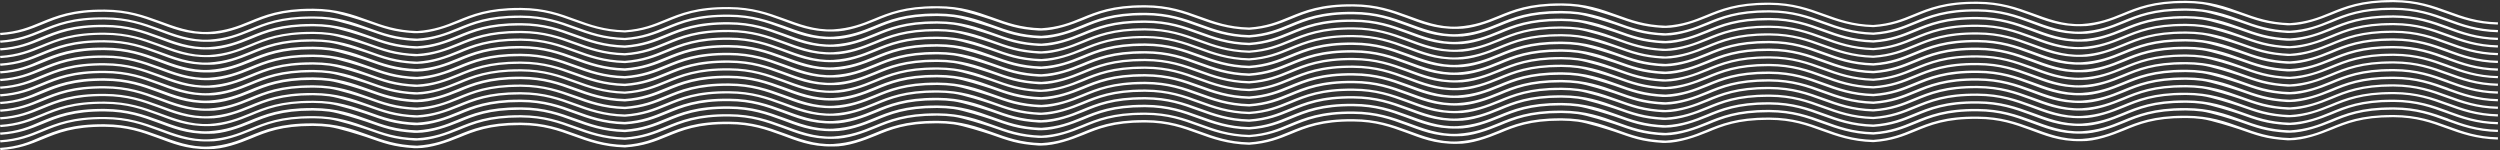
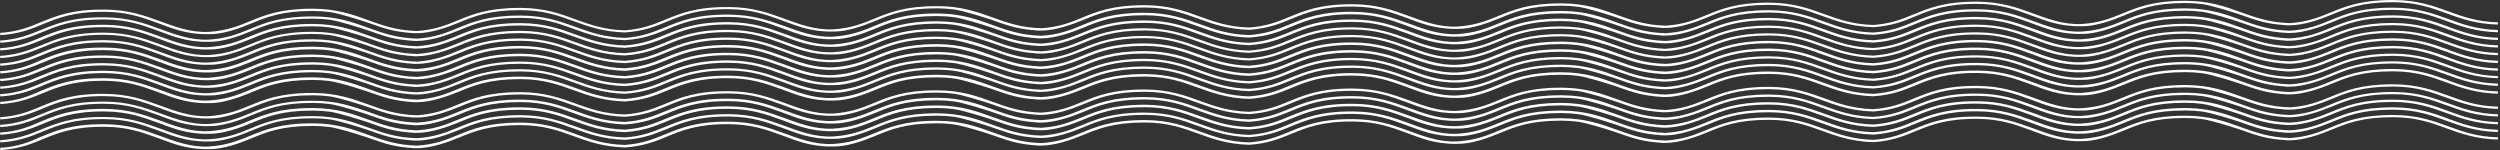
<svg xmlns="http://www.w3.org/2000/svg" width="1299" height="78" viewBox="0 0 1299 78" fill="none">
  <rect x="0" y="0" width="1299" height="78" fill="#333333" stroke="none" />
  <path d="M1272.22 5.919C1264.32 3.056 1256.1 0.085 1243.91 0H1243.08C1226.73 0 1218.55 3.366 1210.64 6.625C1204.62 9.104 1198.92 11.369 1189.88 12.021C1179.14 11.711 1171.94 9.104 1164.31 6.336C1156.41 3.473 1148.19 0.502 1136 0.427H1135.17C1118.81 0.427 1110.64 3.793 1102.73 7.052C1096.67 9.552 1090.91 11.839 1081.77 12.469C1072.09 12.982 1063.5 9.563 1055.87 6.796C1047.97 3.932 1039.75 0.962 1027.56 0.876C1010.61 0.716 1002.34 4.188 994.246 7.501C988.207 9.99 982.48 12.33 973.379 12.972C962.634 12.672 955.446 10.065 947.817 7.298C939.919 4.434 931.699 1.464 919.503 1.378H918.708C902.354 1.378 894.177 4.744 886.268 8.003C880.251 10.482 874.546 12.747 865.509 13.345C854.764 13.036 847.565 10.428 839.935 7.661C832.038 4.798 823.818 1.827 811.622 1.752H810.795C794.441 1.752 786.264 5.118 778.355 8.377C772.295 10.877 766.536 13.164 757.391 13.794C747.721 14.307 739.125 10.899 731.496 8.121C723.598 5.257 715.378 2.287 703.182 2.201C686.237 2.041 677.964 5.513 669.872 8.826C663.844 11.315 658.117 13.655 649.038 14.296C638.293 13.997 631.104 11.39 623.475 8.623C615.567 5.748 607.357 2.789 595.162 2.703H594.323C577.98 2.703 569.803 6.069 561.895 9.328C555.877 11.807 550.172 14.072 541.124 14.67C530.379 14.371 523.191 11.764 515.562 8.997C507.675 6.208 499.509 3.205 487.27 3.205H486.432C470.088 3.205 461.911 6.571 454.003 9.83C447.932 12.33 442.183 14.606 433.039 15.247C423.369 15.75 414.772 12.341 407.143 9.574C399.235 6.699 391.026 3.74 378.83 3.654C361.885 3.494 353.6 6.967 345.52 10.279C339.481 12.768 333.701 15.108 324.653 15.75C313.908 15.45 306.709 12.843 299.09 10.076C291.193 7.148 283.059 4.188 270.777 4.103H269.939C253.596 4.103 245.419 7.469 237.499 10.728C231.493 13.207 225.787 15.472 216.74 16.124C205.995 15.814 198.806 13.207 191.177 10.439C183.269 7.576 175.06 4.605 162.864 4.52H162.026C145.682 4.52 137.505 7.885 129.586 11.144C123.526 13.645 117.767 15.931 108.633 16.562C98.963 17.075 90.367 13.655 82.737 10.888C74.829 8.014 66.62 5.054 54.424 4.968C37.468 4.808 29.195 8.281 21.114 11.593C15.043 14.115 9.305 16.487 0 17.096L0.215 18.261C10.004 17.619 15.978 15.162 22.296 12.555C30.097 9.349 38.167 5.994 54.446 6.144C66.147 6.229 73.787 8.986 81.77 11.892C89.292 14.628 96.695 17.951 108.354 17.758C115.714 17.951 124.471 14.724 130.736 12.117C138.408 8.965 146.327 5.706 162.079 5.706H162.875C165.638 5.718 168.397 5.9 171.138 6.251C176.059 6.87 186.965 10.375 190.189 11.433C199.934 14.82 204.028 16.519 215.322 17.267H216.568C223.832 17.267 232.438 14.232 238.628 11.679C246.3 8.473 254.219 5.268 269.971 5.268H270.777C282.489 5.353 290.118 8.099 298.113 11.016C305.634 13.73 313.36 16.54 324.556 16.861H324.847C334.463 16.198 340.395 13.762 346.659 11.187C354.449 7.982 362.519 4.627 378.798 4.776C390.499 4.862 398.085 7.608 406.123 10.525C413.644 13.26 421.048 16.583 432.706 16.391C440.066 16.583 448.824 13.356 455.088 10.749C462.76 7.544 470.679 4.338 486.432 4.338H487.238C489.997 4.35 492.753 4.532 495.49 4.883C500.411 5.513 511.274 9.018 514.562 10.076C524.308 13.463 528.402 15.162 539.695 15.899C540.093 15.899 540.598 15.899 540.942 15.899C548.205 15.899 556.812 12.865 563.001 10.311C570.673 7.105 578.593 3.9 594.345 3.9H595.151C606.852 3.985 614.492 6.732 622.476 9.648C629.997 12.363 637.712 15.162 648.898 15.493H649.21C658.805 14.82 664.736 12.395 670.99 9.819C678.78 6.614 686.86 3.27 703.129 3.408C714.841 3.483 722.47 6.24 730.453 9.146C737.975 11.882 745.378 15.205 757.048 15.012C764.397 15.205 773.101 11.978 779.43 9.371C787.091 6.219 795.01 2.96 810.773 2.96H811.568C814.328 2.971 817.084 3.153 819.821 3.505C824.742 4.135 835.605 7.64 838.893 8.708C848.639 12.085 852.733 13.784 864.037 14.531H865.273C872.536 14.585 881.143 11.497 887.343 8.943C895.004 5.738 902.923 2.532 918.686 2.532H919.482C931.194 2.607 938.823 5.364 946.807 8.27C954.328 10.995 962.054 13.794 973.261 14.115H973.508C983.179 13.452 989.056 11.016 995.321 8.441C1003.11 5.236 1011.19 1.891 1027.46 2.03C1039.17 2.105 1046.8 4.862 1054.78 7.768C1062.31 10.503 1069.72 13.826 1081.38 13.634C1088.73 13.826 1097.43 10.6 1103.76 7.992C1111.42 4.84 1119.35 1.581 1135.1 1.581H1135.9C1138.66 1.593 1141.41 1.775 1144.15 2.126C1149.07 2.757 1159.95 6.261 1163.22 7.33C1172.97 10.706 1177.06 12.405 1188.37 13.153H1189.6C1196.87 13.207 1205.47 10.119 1211.67 7.565C1219.34 4.413 1227.26 1.154 1243.02 1.154H1243.81C1255.52 1.239 1263.15 3.996 1271.14 6.902C1278.66 9.648 1286.51 12.48 1297.87 12.768L1297.96 11.604C1287.09 11.326 1279.83 8.698 1272.17 5.909" fill="white" />
  <path d="M1272.22 9.905C1264.32 7.031 1256.1 4.071 1243.91 3.985H1243.08C1226.73 3.985 1218.55 7.351 1210.64 10.61C1204.62 13.089 1198.92 15.354 1189.88 15.953C1179.14 15.653 1171.94 13.046 1164.31 10.279C1156.41 7.415 1148.19 4.445 1136 4.359H1135.17C1118.81 4.359 1110.64 7.725 1102.73 10.984C1096.67 13.484 1090.91 15.76 1081.77 16.391C1072.09 16.904 1063.5 13.495 1055.87 10.728C1047.97 7.853 1039.75 4.894 1027.56 4.808C1010.61 4.648 1002.34 8.121 994.246 11.433C988.207 13.922 982.48 16.262 973.379 16.904C962.634 16.604 955.446 13.997 947.817 11.23C939.919 8.356 931.699 5.396 919.503 5.31H918.708C902.354 5.31 894.177 8.676 886.268 11.935C880.251 14.414 874.546 16.679 865.509 17.277C854.764 16.978 847.565 14.371 839.935 11.604C832.038 8.74 823.818 5.77 811.622 5.684H810.795C794.441 5.684 786.264 9.05 778.355 12.309C772.295 14.809 766.536 17.085 757.391 17.726C747.721 18.229 739.125 14.82 731.496 12.053C723.598 9.178 715.378 6.219 703.182 6.133C686.237 5.973 677.964 9.445 669.872 12.758C663.844 15.237 658.117 17.577 649.038 18.229C638.293 17.919 631.104 15.312 623.475 12.544C615.567 9.681 607.357 6.721 595.162 6.635H594.323C577.98 6.635 569.803 10.001 561.895 13.26C555.877 15.728 550.172 17.993 541.124 18.602C530.379 18.303 523.191 15.696 515.562 12.929C507.653 10.055 499.444 7.095 487.248 7.009H486.41C470.067 7.009 461.89 10.375 453.981 13.634C447.91 16.134 442.162 18.41 433.018 19.041C423.347 19.553 414.751 16.145 407.122 13.367C399.235 10.685 391.122 7.672 378.83 7.586C361.885 7.426 353.6 10.899 345.52 14.211C339.481 16.69 333.701 19.041 324.653 19.682C313.908 19.372 306.709 16.765 299.09 13.997C291.182 11.134 282.973 8.174 270.777 8.088H269.939C253.596 8.088 245.419 11.454 237.499 14.713C231.493 17.181 225.787 19.447 216.74 20.056C205.995 19.756 198.806 17.149 191.177 14.382C183.312 11.55 175.145 8.548 162.907 8.548H162.069C145.725 8.548 137.548 11.914 129.629 15.173C123.569 17.673 117.81 19.949 108.676 20.579C99.006 21.092 90.409 17.684 82.78 14.905C74.872 12.042 66.663 9.082 54.467 8.997C37.511 8.836 29.238 12.309 21.157 15.621C15.043 18.09 9.305 20.472 0 21.081L0.215 22.235C10.004 21.605 15.978 19.137 22.296 16.54C30.097 13.335 38.167 9.98 54.446 10.129C66.147 10.215 73.787 12.961 81.77 15.878C89.292 18.602 96.695 21.936 108.354 21.733C115.714 21.925 124.471 18.709 130.736 16.102C138.408 12.897 146.327 9.691 162.079 9.691H162.875C165.637 9.708 168.397 9.89 171.138 10.236C176.059 10.877 186.922 14.382 190.21 15.44C199.956 18.827 204.05 20.526 215.343 21.263C215.741 21.263 216.246 21.263 216.589 21.263C223.853 21.316 232.46 18.229 238.649 15.685C246.321 12.48 254.24 9.275 269.993 9.275H270.777C282.489 9.36 290.118 12.106 298.113 15.023C305.634 17.737 313.36 20.547 324.556 20.868H324.847C334.463 20.195 340.395 17.769 346.659 15.194C354.449 11.989 362.519 8.633 378.798 8.783C390.499 8.868 398.085 11.614 406.123 14.531C413.644 17.256 421.048 20.59 432.706 20.387C440.066 20.579 448.824 17.363 455.088 14.756C462.76 11.55 470.679 8.345 486.432 8.345H487.238C489.997 8.362 492.753 8.544 495.49 8.89C500.411 9.531 511.274 13.036 514.562 14.093C524.308 17.48 528.402 19.179 539.695 19.917C540.093 19.917 540.598 19.917 540.942 19.917C548.205 19.97 556.812 16.882 563.001 14.339C570.673 11.134 578.593 7.928 594.345 7.928H595.151C606.852 8.014 614.492 10.76 622.476 13.677C629.997 16.391 637.712 19.19 648.898 19.521H649.21C658.805 18.848 664.736 16.423 670.99 13.848C678.78 10.642 686.86 7.287 703.129 7.437C714.841 7.522 722.47 10.268 730.453 13.185C737.975 15.921 745.378 19.244 757.048 19.051C764.397 19.244 773.101 16.017 779.43 13.41C787.091 10.258 795.01 6.999 810.773 6.999H811.568C814.337 6.982 817.105 7.143 819.853 7.479C824.774 8.11 835.637 11.614 838.925 12.672C848.671 16.059 852.765 17.758 864.069 18.496C864.456 18.496 864.961 18.496 865.305 18.496C872.568 18.549 881.175 15.472 887.375 12.918C895.036 9.713 902.956 6.507 918.719 6.507H919.514C931.226 6.593 938.855 9.339 946.839 12.256C954.36 14.97 962.086 17.78 973.293 18.1H973.508C983.179 17.438 989.056 15.002 995.321 12.427C1003.11 9.221 1011.19 5.866 1027.46 6.016C1039.17 6.101 1046.8 8.847 1054.78 11.764C1062.31 14.499 1069.72 17.823 1081.38 17.63C1088.73 17.823 1097.43 14.596 1103.76 11.989C1111.42 8.783 1119.35 5.578 1135.1 5.578H1135.9C1138.66 5.585 1141.41 5.764 1144.15 6.112C1149.07 6.753 1159.95 10.258 1163.22 11.315C1172.97 14.703 1177.06 16.401 1188.37 17.139C1188.75 17.139 1189.27 17.139 1189.6 17.139C1196.87 17.192 1205.47 14.104 1211.67 11.561C1219.34 8.356 1227.26 5.15 1243.02 5.15H1243.81C1255.52 5.236 1263.15 7.982 1271.14 10.899C1278.66 13.645 1286.51 16.476 1297.87 16.765L1297.96 15.589C1287.09 15.322 1279.83 12.694 1272.17 9.905" fill="white" />
  <path d="M1272.22 13.89C1264.32 11.027 1256.1 8.067 1243.91 7.982H1243.08C1226.73 7.982 1218.55 11.347 1210.64 14.606C1204.62 17.075 1198.92 19.34 1189.88 19.949C1179.14 19.65 1171.94 17.042 1164.31 14.275C1156.41 11.401 1148.19 8.441 1136 8.356H1135.17C1118.81 8.356 1110.64 11.721 1102.73 14.98C1096.67 17.47 1090.91 19.756 1081.77 20.387C1072.09 20.9 1063.5 17.491 1055.87 14.713C1047.97 11.85 1039.75 8.89 1027.56 8.804C1010.61 8.644 1002.34 12.117 994.246 15.429C988.207 17.908 982.48 20.259 973.379 20.9C962.634 20.59 955.446 17.983 947.817 15.215C939.919 12.352 931.699 9.392 919.503 9.307H918.708C902.354 9.307 894.177 12.672 886.268 15.931C880.251 18.399 874.546 20.665 865.509 21.274C854.764 20.974 847.565 18.367 839.935 15.6C832.038 12.726 823.818 9.766 811.622 9.681H810.795C794.441 9.681 786.264 13.046 778.355 16.305C772.295 18.805 766.536 21.081 757.391 21.712C747.721 22.225 739.125 18.816 731.496 16.038C723.598 13.175 715.378 10.215 703.182 10.129C686.237 9.969 677.964 13.442 669.872 16.754C663.844 19.233 658.117 21.573 649.038 22.225C638.293 21.915 631.104 19.308 623.475 16.54C615.567 13.677 607.357 10.706 595.162 10.632H594.323C577.98 10.632 569.803 13.997 561.895 17.256C555.877 19.735 550.172 22 541.124 22.652C530.379 22.353 523.191 19.735 515.562 16.968C507.653 14.104 499.444 11.144 487.248 11.059H486.41C470.067 11.059 461.89 14.425 453.981 17.683C447.91 20.173 442.162 22.46 433.018 23.09C423.347 23.603 414.751 20.195 407.122 17.416C399.214 14.553 391.004 11.593 378.809 11.508C361.863 11.347 353.579 14.809 345.499 18.122C339.46 20.611 333.679 22.962 324.632 23.603C313.887 23.293 306.687 20.686 299.069 17.919C291.161 15.055 282.951 12.085 270.756 12.01H269.917C253.574 12.01 245.397 15.376 237.478 18.634C231.471 21.113 225.766 23.379 216.718 24.03C205.973 23.731 198.785 21.113 191.156 18.346C183.247 15.482 175.038 12.523 162.842 12.437H162.004C145.661 12.437 137.484 15.803 129.565 19.062C123.504 21.552 117.745 23.838 108.612 24.468C98.941 24.981 90.345 21.573 82.716 18.795C74.808 15.931 66.598 12.972 54.403 12.886C37.447 12.726 29.173 16.188 21.093 19.5C15.043 22.075 9.305 24.458 0 25.067L0.215 26.221C10.004 25.58 15.978 23.122 22.296 20.526C30.097 17.32 38.167 13.965 54.446 14.115C66.147 14.19 73.787 16.946 81.77 19.863C89.292 22.588 96.695 25.922 108.354 25.719C115.714 25.911 124.471 22.684 130.736 20.088C138.408 16.882 146.327 13.677 162.079 13.677H162.875C165.638 13.688 168.397 13.87 171.138 14.222C176.059 14.863 186.922 18.357 190.21 19.425C199.956 22.802 204.05 24.511 215.343 25.248C215.741 25.248 216.246 25.248 216.589 25.248C223.853 25.302 232.46 22.214 238.649 19.66C246.321 16.455 254.24 13.249 269.993 13.249H270.777C282.489 13.324 290.118 16.081 298.113 18.998C305.634 21.712 313.36 24.511 324.556 24.842H324.847C334.463 24.169 340.395 21.744 346.659 19.158C354.449 15.953 362.519 12.608 378.798 12.747C390.499 12.822 398.085 15.579 406.123 18.496C413.644 21.22 421.048 24.554 432.706 24.351C440.066 24.543 448.824 21.316 455.088 18.72C462.76 15.514 470.679 12.309 486.432 12.309H487.238C489.997 12.321 492.753 12.503 495.49 12.854C500.411 13.495 511.274 16.989 514.562 18.058C524.308 21.434 528.402 23.143 539.695 23.881C540.093 23.881 540.598 23.881 540.942 23.881C548.205 23.934 556.812 20.846 563.001 18.293C570.673 15.14 578.593 11.882 594.345 11.882H595.151C606.852 11.956 614.492 14.713 622.476 17.63C629.997 20.344 637.712 23.143 648.898 23.475H649.21C658.805 22.802 664.736 20.376 670.99 17.801C678.78 14.596 686.86 11.241 703.129 11.39C714.841 11.476 722.47 14.222 730.453 17.139C737.975 19.863 745.378 23.197 757.048 22.994C764.397 23.186 773.101 19.97 779.43 17.363C787.091 14.158 795.01 10.952 810.773 10.952H811.568C814.328 10.969 817.083 11.151 819.821 11.497C824.742 12.138 835.605 15.643 838.893 16.701C848.639 20.088 852.733 21.787 864.037 22.524C864.424 22.524 864.929 22.524 865.273 22.524C872.536 22.577 881.143 19.489 887.343 16.946C895.004 13.741 902.923 10.535 918.686 10.535H919.482C931.194 10.621 938.823 13.367 946.807 16.284C954.328 18.998 962.054 21.797 973.261 22.128H973.508C983.179 21.455 989.056 19.03 995.321 16.455C1003.11 13.249 1011.19 9.894 1027.46 10.044C1039.17 10.129 1046.8 12.875 1054.78 15.792C1062.31 18.517 1069.72 21.851 1081.38 21.648C1088.73 21.84 1097.43 18.624 1103.76 16.017C1111.42 12.811 1119.35 9.606 1135.1 9.606H1135.9C1138.66 9.623 1141.41 9.805 1144.15 10.151C1149.07 10.792 1159.95 14.296 1163.22 15.354C1172.97 18.741 1177.06 20.44 1188.37 21.177C1188.75 21.177 1189.27 21.177 1189.6 21.177C1196.87 21.177 1205.47 18.143 1211.67 15.6C1219.34 12.395 1227.26 9.189 1243.02 9.189H1243.81C1255.52 9.264 1263.15 12.021 1271.14 14.938C1278.66 17.673 1286.51 20.515 1297.87 20.793L1297.96 19.628C1287.09 19.361 1279.83 16.722 1272.17 13.933" fill="white" />
  <path d="M1272.22 17.865C1264.32 15.002 1256.1 12.031 1243.91 11.946H1243.08C1226.73 11.946 1218.55 15.312 1210.64 18.57C1204.62 21.049 1198.92 23.314 1189.88 23.966C1179.14 23.667 1171.94 21.049 1164.31 18.282C1156.41 15.418 1148.19 12.459 1136 12.373H1135.17C1118.81 12.373 1110.64 15.739 1102.73 18.998C1096.67 21.487 1090.91 23.774 1081.77 24.404C1072.09 24.917 1063.5 21.509 1055.87 18.731C1047.97 15.867 1039.75 12.907 1027.56 12.822C1010.61 12.651 1002.34 16.123 994.246 19.436C988.207 21.925 982.48 24.276 973.379 24.917C962.634 24.607 955.446 22 947.817 19.233C939.919 16.369 931.699 13.399 919.503 13.324H918.708C902.354 13.324 894.177 16.69 886.268 19.949C880.251 22.428 874.546 24.693 865.509 25.345C854.764 25.046 847.565 22.428 839.935 19.66C832.038 16.797 823.818 13.837 811.622 13.752H810.795C794.441 13.752 786.264 17.117 778.355 20.376C772.295 22.866 766.536 25.152 757.391 25.783C747.721 26.296 739.125 22.887 731.496 20.109C723.598 17.245 715.378 14.286 703.182 14.2C686.237 14.04 677.964 17.502 669.872 20.814C663.844 23.304 658.117 25.644 649.038 26.285C638.293 25.986 631.104 23.379 623.475 20.611C615.567 17.748 607.357 14.777 595.162 14.692H594.323C577.98 14.692 569.803 18.058 561.895 21.316C555.877 23.795 550.172 26.061 541.124 26.659C530.379 26.349 523.191 23.742 515.562 20.974C507.653 18.111 499.444 15.151 487.248 15.066H486.41C470.067 15.066 461.89 18.431 453.981 21.69C447.91 24.191 442.162 26.477 433.018 27.108C423.347 27.62 414.751 24.212 407.122 21.434C399.214 18.57 391.004 15.6 378.809 15.514C361.863 15.354 353.579 18.827 345.499 22.139C339.46 24.629 333.679 26.969 324.632 27.61C313.887 27.311 306.687 24.703 299.069 21.936C291.193 19.105 283.059 16.134 270.777 16.027H269.939C253.596 16.027 245.419 19.393 237.499 22.652C231.493 25.131 225.787 27.396 216.74 28.048C206.059 27.781 198.849 25.152 191.263 22.438C183.355 19.575 175.145 16.615 162.95 16.53H162.112C145.768 16.53 137.591 19.906 129.672 23.154C123.612 25.654 117.853 27.941 108.719 28.572C99.049 29.084 90.452 25.676 82.823 22.898C74.915 20.034 66.706 17.064 54.51 16.978C37.554 16.818 29.28 20.291 21.2 23.603C15.043 26.061 9.305 28.443 0 29.042L0.215 30.206C10.004 29.565 15.978 27.108 22.296 24.5C30.097 21.295 38.167 17.951 54.446 18.09C66.147 18.164 73.787 20.921 81.77 23.827C89.292 26.563 96.695 29.886 108.354 29.693C115.714 29.886 124.471 26.659 130.736 24.062C138.408 20.857 146.327 17.651 162.079 17.651H162.875C165.638 17.663 168.397 17.845 171.138 18.196C176.059 18.837 186.922 22.331 190.21 23.4C199.956 26.776 204.05 28.475 215.343 29.223C215.741 29.223 216.246 29.223 216.589 29.223C223.853 29.223 232.46 26.189 238.649 23.635C246.321 20.483 254.24 17.224 269.993 17.224H270.777C282.489 17.299 290.118 20.056 298.113 22.962C305.634 25.687 313.36 28.486 324.556 28.807H324.847C334.463 28.133 340.395 25.697 346.659 23.122C354.449 19.917 362.519 16.572 378.798 16.711C390.499 16.786 398.085 19.543 406.123 22.449C413.644 25.184 421.048 28.507 432.706 28.315C440.066 28.507 448.824 25.28 455.088 22.684C462.76 19.479 470.679 16.273 486.432 16.273H487.238C489.997 16.285 492.753 16.467 495.49 16.818C500.411 17.459 511.274 20.953 514.562 22.022C524.308 25.398 528.402 27.097 539.695 27.845C540.093 27.845 540.598 27.845 540.942 27.845C548.205 27.898 556.812 24.81 563.001 22.257C570.673 19.105 578.593 15.846 594.345 15.846H595.151C606.852 15.921 614.492 18.677 622.476 21.584C629.997 24.297 637.712 27.097 648.898 27.428H649.21C658.805 26.766 664.736 24.33 670.99 21.755C678.78 18.549 686.86 15.205 703.129 15.344C714.841 15.418 722.47 18.175 730.453 21.092C737.975 23.817 745.378 27.15 757.048 26.947C764.397 27.14 773.101 23.913 779.43 21.316C787.091 18.111 795.01 14.905 810.773 14.905H811.568C814.328 14.917 817.084 15.099 819.821 15.45C824.742 16.091 835.605 19.585 838.893 20.654C848.639 24.03 852.733 25.74 864.037 26.477C864.424 26.477 864.929 26.477 865.273 26.477C872.536 26.531 881.143 23.443 887.343 20.889C895.004 17.737 902.923 14.478 918.686 14.478H919.482C931.194 14.553 938.823 17.31 946.807 20.227C954.328 22.941 962.054 25.74 973.261 26.071H973.508C983.179 25.398 989.056 22.973 995.321 20.387C1003.11 17.181 1011.19 13.837 1027.46 13.976C1039.17 14.051 1046.8 16.807 1054.78 19.724C1062.31 22.449 1069.72 25.783 1081.38 25.58C1088.73 25.772 1097.43 22.545 1103.76 19.949C1111.42 16.743 1119.35 13.538 1135.1 13.538H1135.9C1138.66 13.549 1141.41 13.731 1144.15 14.083C1149.07 14.724 1159.95 18.218 1163.22 19.286C1172.97 22.663 1177.06 24.372 1188.37 25.11C1188.75 25.11 1189.27 25.11 1189.6 25.11C1196.87 25.11 1205.47 22.075 1211.67 19.521C1219.34 16.316 1227.26 13.11 1243.02 13.11H1243.81C1255.52 13.185 1263.15 15.942 1271.14 18.859C1278.66 21.594 1286.51 24.426 1297.87 24.714L1297.96 23.55C1287.09 23.282 1279.83 20.643 1272.17 17.855" fill="white" />
  <path d="M1272.22 21.851C1264.32 18.987 1256.1 16.017 1243.91 15.931H1243.08C1226.73 15.931 1218.55 19.297 1210.64 22.556C1204.62 25.035 1198.92 27.3 1189.88 27.952C1179.14 27.642 1171.94 25.035 1164.31 22.267C1156.41 19.404 1148.19 16.433 1136 16.359H1135.17C1118.81 16.359 1110.64 19.724 1102.73 22.983C1096.67 25.483 1090.91 27.77 1081.77 28.401C1072.09 28.913 1063.5 25.494 1055.87 22.727C1047.97 19.863 1039.75 16.893 1027.56 16.807C1010.61 16.647 1002.34 20.12 994.246 23.432C988.207 25.922 982.48 28.262 973.379 28.903C962.634 28.604 955.446 25.996 947.817 23.229C939.919 20.366 931.699 17.395 919.503 17.31H918.708C902.354 17.31 894.177 20.675 886.268 23.934C880.251 26.413 874.546 28.678 865.509 29.33C854.764 29.02 847.565 26.413 839.935 23.646C832.038 20.782 823.818 17.812 811.622 17.737H810.795C794.441 17.737 786.264 21.103 778.355 24.362C772.295 26.862 766.536 29.148 757.391 29.779C747.721 30.292 739.125 26.883 731.496 24.105C723.598 21.242 715.378 18.271 703.182 18.186C686.237 18.026 677.964 21.498 669.872 24.81C663.844 27.3 658.117 29.64 649.038 30.281C638.293 29.982 631.104 27.375 623.475 24.607C615.567 21.733 607.357 18.773 595.162 18.688H594.323C577.98 18.688 569.803 22.054 561.895 25.313C555.877 27.791 550.172 30.057 541.124 30.655C530.379 30.345 523.191 27.738 515.562 24.971C507.653 22.107 499.444 19.137 487.248 19.051H486.41C470.067 19.051 461.89 22.417 453.981 25.676C447.91 28.176 442.162 30.452 433.018 31.093C423.347 31.595 414.751 28.187 407.122 25.419C399.214 22.545 391.004 19.585 378.809 19.5C361.863 19.34 353.579 22.812 345.499 26.125C339.46 28.614 333.679 30.954 324.632 31.595C313.887 31.296 306.687 28.689 299.069 25.922C291.161 23.047 282.951 20.088 270.756 20.002H269.917C253.574 20.002 245.397 23.368 237.478 26.627C231.471 29.106 225.766 31.371 216.718 32.023C205.973 31.713 198.785 29.106 191.156 26.338C183.247 23.475 175.038 20.504 162.842 20.419H162.004C145.661 20.419 137.484 23.785 129.565 27.044C123.504 29.544 117.745 31.83 108.612 32.461C98.941 32.974 90.345 29.555 82.716 26.787C74.808 23.913 66.598 20.953 54.403 20.868C37.447 20.707 29.173 24.18 21.093 27.492C15.043 30.046 9.305 32.418 0 33.027L0.215 34.192C10.004 33.551 15.978 31.093 22.296 28.486C30.097 25.28 38.167 21.925 54.446 22.075C66.147 22.15 73.787 24.907 81.77 27.813C89.292 30.548 96.695 33.871 108.354 33.679C115.714 33.871 124.471 30.644 130.736 28.037C138.408 24.885 146.327 21.626 162.079 21.626H162.875C165.638 21.638 168.397 21.82 171.138 22.171C176.059 22.802 186.922 26.306 190.21 27.364C199.956 30.751 204.05 32.45 215.343 33.198H216.589C223.853 33.198 232.46 30.163 238.649 27.61C246.321 24.404 254.24 21.199 269.993 21.199H270.777C282.489 21.284 290.118 24.03 298.113 26.947C305.634 29.672 313.36 32.471 324.556 32.792H324.847C334.463 32.13 340.395 29.693 346.659 27.118C354.449 23.913 362.519 20.558 378.798 20.707C390.499 20.793 398.085 23.55 406.123 26.456C413.644 29.191 421.048 32.514 432.706 32.322C440.066 32.514 448.824 29.287 455.088 26.68C462.76 23.528 470.679 20.269 486.432 20.269H487.238C489.997 20.281 492.753 20.463 495.49 20.814C500.411 21.445 511.274 24.949 514.562 26.007C524.308 29.394 528.402 31.093 539.695 31.83C540.093 31.83 540.598 31.83 540.942 31.83C548.205 31.83 556.812 28.796 563.001 26.242C570.673 23.037 578.593 19.831 594.345 19.831H595.151C606.852 19.917 614.492 22.663 622.476 25.58C629.997 28.294 637.712 31.093 648.898 31.424H649.21C658.805 30.751 664.736 28.326 670.99 25.751C678.78 22.545 686.86 19.201 703.129 19.34C714.841 19.415 722.47 22.171 730.453 25.078C737.975 27.813 745.378 31.136 757.048 30.944C764.397 31.136 773.101 27.909 779.43 25.302C787.091 22.15 795.01 18.891 810.773 18.891H811.568C814.328 18.903 817.084 19.085 819.821 19.436C824.742 20.066 835.605 23.571 838.893 24.639C848.639 28.016 852.733 29.715 864.037 30.463H865.273C872.536 30.516 881.143 27.428 887.343 24.875C895.004 21.722 902.923 18.463 918.686 18.463H919.482C931.194 18.538 938.823 21.295 946.807 24.201C954.328 26.926 962.054 29.726 973.261 30.046H973.508C983.179 29.384 989.056 26.947 995.321 24.372C1003.11 21.167 1011.19 17.822 1027.46 17.961C1039.17 18.036 1046.8 20.793 1054.78 23.699C1062.31 26.434 1069.72 29.758 1081.38 29.565C1088.73 29.758 1097.43 26.531 1103.76 23.924C1111.42 20.771 1119.35 17.513 1135.1 17.513H1135.9C1138.66 17.524 1141.41 17.706 1144.15 18.058C1149.07 18.688 1159.95 22.193 1163.22 23.261C1172.97 26.637 1177.06 28.336 1188.37 29.084H1189.6C1196.87 29.138 1205.47 26.05 1211.67 23.496C1219.34 20.291 1227.26 17.085 1243.02 17.085H1243.81C1255.52 17.171 1263.15 19.927 1271.14 22.834C1278.66 25.58 1286.51 28.411 1297.87 28.7L1297.96 27.535C1287.09 27.257 1279.83 24.629 1272.17 21.84" fill="white" />
  <path d="M1272.22 25.836C1264.32 22.962 1256.1 20.002 1243.91 19.917H1243.08C1226.73 19.917 1218.55 23.282 1210.64 26.541C1204.62 29.02 1198.92 31.285 1189.88 31.884C1179.14 31.585 1171.94 28.977 1164.31 26.21C1156.41 23.347 1148.19 20.376 1136 20.291H1135.17C1118.81 20.291 1110.64 23.656 1102.73 26.915C1096.67 29.416 1090.91 31.692 1081.77 32.322C1072.09 32.835 1063.5 29.426 1055.87 26.659C1047.97 23.785 1039.75 20.825 1027.56 20.739C1010.61 20.579 1002.34 24.052 994.246 27.364C988.207 29.854 982.48 32.194 973.379 32.835C962.634 32.536 955.446 29.928 947.817 27.161C939.919 24.287 931.699 21.327 919.503 21.242H918.708C902.354 21.242 894.177 24.607 886.268 27.866C880.251 30.345 874.546 32.61 865.509 33.209C854.764 32.91 847.565 30.302 839.935 27.535C832.038 24.672 823.818 21.701 811.622 21.616H810.795C794.441 21.616 786.264 24.981 778.355 28.24C772.295 30.741 766.536 33.016 757.391 33.657C747.721 34.16 739.125 30.751 731.496 27.984C723.598 25.11 715.378 22.15 703.182 22.064C686.237 21.904 677.964 25.377 669.872 28.689C663.844 31.168 658.117 33.519 649.038 34.16C638.293 33.85 631.104 31.243 623.475 28.475C615.567 25.612 607.357 22.652 595.162 22.567H594.323C577.98 22.567 569.803 25.932 561.895 29.191C555.877 31.659 550.172 33.925 541.124 34.534C530.379 34.234 523.191 31.627 515.562 28.86C507.653 25.986 499.444 23.026 487.248 22.941H486.41C470.067 22.941 461.89 26.306 453.981 29.565C447.91 32.066 442.162 34.341 433.018 34.972C423.347 35.485 414.751 32.076 407.122 29.298C399.214 26.434 391.004 23.475 378.809 23.389C361.863 23.229 353.579 26.702 345.499 30.014C339.46 32.493 333.679 34.843 324.632 35.485C313.887 35.175 306.687 32.568 299.069 29.8C291.161 26.937 282.951 23.977 270.756 23.892H269.917C253.574 23.892 245.397 27.257 237.478 30.516C231.471 32.995 225.766 35.25 216.718 35.859C205.973 35.559 198.785 32.952 191.156 30.185C183.247 27.311 175.038 24.351 162.842 24.265H162.004C145.661 24.265 137.484 27.631 129.565 30.89C123.504 33.39 117.745 35.666 108.612 36.297C98.941 36.81 90.345 33.401 82.716 30.623C74.808 27.759 66.598 24.8 54.403 24.714C37.447 24.554 29.173 28.027 21.093 31.339C15.043 34.021 9.305 36.404 0 37.013L0.215 38.167C10.004 37.536 15.978 35.068 22.296 32.471C30.097 29.266 38.167 25.911 54.446 26.061C66.147 26.146 73.787 28.892 81.77 31.809C89.292 34.534 96.695 37.867 108.354 37.664C115.714 37.846 124.471 34.63 130.736 32.023C138.408 28.817 146.327 25.612 162.079 25.612H162.875C165.637 25.629 168.397 25.811 171.138 26.157C176.059 26.798 186.922 30.302 190.21 31.36C199.956 34.747 204.05 36.446 215.343 37.184C215.741 37.184 216.246 37.184 216.589 37.184C223.853 37.237 232.46 34.149 238.649 31.606C246.321 28.401 254.24 25.195 269.993 25.195H270.777C282.489 25.28 290.118 28.026 298.113 30.944C305.634 33.657 313.36 36.468 324.556 36.788H324.847C334.463 36.115 340.395 33.69 346.659 31.114C354.449 27.909 362.519 24.554 378.798 24.703C390.499 24.789 398.085 27.535 406.123 30.452C413.644 33.177 421.048 36.51 432.706 36.307C440.066 36.5 448.824 33.283 455.088 30.676C462.76 27.471 470.679 24.265 486.432 24.265H487.238C489.997 24.283 492.753 24.465 495.49 24.81C500.411 25.451 511.274 28.956 514.562 30.014C524.308 33.401 528.402 35.1 539.695 35.837C540.093 35.837 540.598 35.837 540.942 35.837C548.205 35.837 556.812 32.803 563.001 30.26C570.673 27.054 578.593 23.849 594.345 23.849H595.151C606.852 23.934 614.492 26.68 622.476 29.597C629.997 32.311 637.712 35.111 648.898 35.442H649.21C658.805 34.769 664.736 32.343 670.99 29.768C678.78 26.563 686.86 23.208 703.129 23.357C714.841 23.443 722.47 26.189 730.453 29.106C737.975 31.841 745.378 35.164 757.048 34.972C764.397 35.164 773.101 31.937 779.43 29.33C787.091 26.178 795.01 22.919 810.773 22.919H811.568C814.328 22.931 817.084 23.113 819.821 23.464C824.742 24.095 835.605 27.599 838.893 28.657C848.639 32.044 852.733 33.743 864.037 34.48C864.424 34.48 864.929 34.48 865.273 34.48C872.536 34.48 881.143 31.456 887.343 28.903C895.004 25.697 902.923 22.492 918.686 22.492H919.482C931.194 22.577 938.823 25.323 946.807 28.24C954.328 30.954 962.054 33.764 973.261 34.085H973.508C983.179 33.422 989.056 30.986 995.321 28.411C1003.11 25.206 1011.19 21.851 1027.46 22C1039.17 22.086 1046.8 24.832 1054.78 27.749C1062.31 30.484 1069.72 33.807 1081.38 33.615C1088.73 33.807 1097.43 30.58 1103.76 27.973C1111.42 24.821 1119.35 21.562 1135.1 21.562H1135.9C1138.66 21.568 1141.42 21.75 1144.15 22.107C1149.07 22.738 1159.95 26.242 1163.22 27.3C1172.97 30.687 1177.06 32.386 1188.37 33.123C1188.75 33.123 1189.27 33.123 1189.6 33.123C1196.87 33.177 1205.47 30.089 1211.67 27.546C1219.34 24.34 1227.26 21.135 1243.02 21.135H1243.81C1255.52 21.22 1263.15 23.966 1271.14 26.883C1278.66 29.629 1286.51 32.461 1297.87 32.749L1297.96 31.574C1287.09 31.307 1279.83 28.678 1272.17 25.89" fill="white" />
  <path d="M1272.22 29.811C1264.32 26.947 1256.1 23.988 1243.91 23.902H1243.08C1226.73 23.902 1218.55 27.268 1210.64 30.527C1204.62 32.995 1198.92 35.26 1189.88 35.869C1179.14 35.57 1171.94 32.963 1164.31 30.196C1156.41 27.321 1148.19 24.362 1136 24.276H1135.17C1118.81 24.276 1110.64 27.642 1102.73 30.901C1096.67 33.39 1090.91 35.677 1081.77 36.307C1072.09 36.82 1063.5 33.412 1055.87 30.634C1047.97 27.77 1039.75 24.81 1027.56 24.725C1010.61 24.565 1002.34 28.037 994.246 31.35C988.207 33.828 982.48 36.179 973.379 36.82C962.634 36.51 955.446 33.903 947.817 31.136C939.919 28.272 931.699 25.313 919.503 25.227H918.708C902.354 25.227 894.177 28.593 886.268 31.852C880.251 34.32 874.546 36.585 865.509 37.194C854.764 36.895 847.565 34.288 839.935 31.521C832.038 28.646 823.818 25.687 811.622 25.601H810.795C794.441 25.601 786.264 28.967 778.355 32.226C772.295 34.726 766.536 37.002 757.391 37.632C747.721 38.145 739.125 34.737 731.496 31.959C723.598 29.095 715.378 26.135 703.182 26.05C686.237 25.89 677.964 29.362 669.872 32.675C663.844 35.154 658.117 37.493 649.038 38.145C638.293 37.835 631.104 35.228 623.475 32.461C615.567 29.597 607.357 26.627 595.162 26.552H594.323C577.98 26.552 569.803 29.918 561.895 33.177C555.877 35.656 550.172 37.921 541.124 38.573C530.379 38.273 523.191 35.656 515.562 32.888C507.653 30.025 499.444 27.065 487.248 26.98H486.41C470.067 26.98 461.89 30.345 453.981 33.604C447.91 36.094 442.162 38.38 433.018 39.011C423.347 39.524 414.751 36.115 407.122 33.337C399.214 30.474 391.004 27.514 378.809 27.428C361.863 27.268 353.579 30.73 345.499 34.042C339.46 36.532 333.679 38.883 324.632 39.524C313.887 39.214 306.687 36.607 299.069 33.839C291.161 30.976 282.951 28.005 270.756 27.93H269.917C253.574 27.93 245.397 31.296 237.478 34.555C231.471 37.034 225.766 39.299 216.718 39.951C205.973 39.652 198.785 37.034 191.156 34.267C183.247 31.403 175.038 28.443 162.842 28.358H162.004C145.661 28.358 137.484 31.724 129.565 34.983C123.504 37.472 117.745 39.759 108.612 40.389C98.941 40.902 90.345 37.493 82.716 34.715C74.808 31.852 66.598 28.892 54.403 28.807C37.447 28.646 29.173 32.108 21.093 35.421C15.043 38.006 9.305 40.389 0 40.998L0.215 42.152C10.004 41.511 15.978 39.053 22.296 36.457C30.097 33.252 38.167 29.896 54.446 30.046C66.147 30.121 73.787 32.878 81.77 35.795C89.292 38.466 96.706 41.842 108.354 41.671C115.714 41.864 124.471 38.637 130.736 36.04C138.408 32.835 146.327 29.629 162.079 29.629H162.875C165.638 29.641 168.397 29.823 171.138 30.174C176.059 30.815 186.922 34.309 190.21 35.378C199.956 38.754 204.05 40.464 215.343 41.201C215.741 41.201 216.246 41.201 216.589 41.201C223.853 41.201 232.46 38.167 238.649 35.613C246.321 32.461 254.24 29.202 269.993 29.202H270.777C282.489 29.277 290.118 32.033 298.113 34.95C305.634 37.664 313.36 40.464 324.556 40.795H324.847C334.463 40.122 340.395 37.697 346.659 35.111C354.449 31.905 362.519 28.561 378.798 28.7C390.499 28.775 398.085 31.531 406.123 34.448C413.644 37.173 421.048 40.507 432.706 40.304C440.066 40.496 448.824 37.269 455.088 34.673C462.76 31.467 470.679 28.262 486.432 28.262H487.238C489.997 28.274 492.753 28.456 495.49 28.807C500.411 29.448 511.274 32.942 514.562 34.01C524.308 37.387 528.402 39.096 539.695 39.834C540.093 39.834 540.598 39.834 540.942 39.834C548.205 39.834 556.812 36.799 563.001 34.245C570.673 31.04 578.593 27.834 594.345 27.834H595.151C606.852 27.909 614.492 30.666 622.476 33.583C629.997 36.297 637.712 39.096 648.898 39.427H649.21C658.805 38.754 664.736 36.329 670.99 33.754C678.78 30.548 686.86 27.193 703.129 27.343C714.841 27.428 722.47 30.174 730.453 33.091C737.975 35.816 745.378 39.15 757.048 38.947C764.397 39.139 773.101 35.923 779.43 33.316C787.091 30.11 795.01 26.905 810.773 26.905H811.568C814.328 26.922 817.083 27.104 819.821 27.45C824.742 28.091 835.605 31.595 838.893 32.653C848.639 36.04 852.733 37.739 864.037 38.477C864.424 38.477 864.929 38.477 865.273 38.477C872.536 38.53 881.143 35.442 887.343 32.899C895.004 29.694 902.923 26.488 918.686 26.488H919.482C931.194 26.573 938.823 29.32 946.807 32.236C954.328 34.95 962.054 37.75 973.261 38.081H973.508C983.179 37.408 989.056 34.983 995.321 32.407C1003.11 29.202 1011.19 25.847 1027.46 25.997C1039.17 26.082 1046.8 28.828 1054.78 31.745C1062.31 34.47 1069.72 37.803 1081.38 37.6C1088.73 37.793 1097.43 34.577 1103.76 31.969C1111.42 28.764 1119.35 25.558 1135.1 25.558H1135.9C1138.66 25.575 1141.41 25.757 1144.15 26.103C1149.07 26.744 1159.95 30.249 1163.22 31.307C1172.97 34.694 1177.06 36.393 1188.37 37.13C1188.75 37.13 1189.27 37.13 1189.6 37.13C1196.87 37.184 1205.47 34.096 1211.67 31.553C1219.34 28.347 1227.26 25.142 1243.02 25.142H1243.81C1255.52 25.216 1263.15 27.973 1271.14 30.89C1278.66 33.626 1286.51 36.468 1297.87 36.745L1297.96 35.581C1287.09 35.314 1279.83 32.675 1272.17 29.886" fill="white" />
  <path d="M1272.22 33.796C1264.32 30.933 1256.1 27.962 1243.91 27.877H1243.08C1226.73 27.877 1218.55 31.243 1210.64 34.502C1204.62 36.98 1198.92 39.246 1189.88 39.898C1179.14 39.598 1171.94 36.98 1164.31 34.213C1156.41 31.35 1148.19 28.39 1136 28.304H1135.17C1118.81 28.304 1110.64 31.67 1102.73 34.929C1096.67 37.419 1090.91 39.705 1081.77 40.336C1072.09 40.849 1063.5 37.44 1055.87 34.662C1047.97 31.798 1039.75 28.839 1027.56 28.753C1010.61 28.582 1002.34 32.055 994.246 35.367C988.207 37.857 982.48 40.207 973.379 40.849C962.634 40.539 955.446 37.931 947.817 35.164C939.919 32.3 931.699 29.33 919.503 29.255H918.708C902.354 29.255 894.177 32.621 886.268 35.88C880.251 38.359 874.546 40.624 865.509 41.222C854.764 40.923 847.565 38.305 839.935 35.538C832.038 32.675 823.818 29.715 811.622 29.629H810.795C794.441 29.629 786.264 32.995 778.355 36.254C772.295 38.743 766.536 41.03 757.391 41.66C747.721 42.173 739.125 38.765 731.496 35.987C723.598 33.123 715.378 30.163 703.182 30.078C686.237 29.918 677.964 33.38 669.872 36.692C663.844 39.182 658.117 41.522 649.038 42.163C638.293 41.864 631.104 39.256 623.475 36.489C615.567 33.625 607.357 30.655 595.162 30.57H594.323C577.98 30.57 569.803 33.935 561.895 37.194C555.877 39.673 550.172 41.938 541.124 42.537C530.379 42.227 523.191 39.62 515.562 36.852C507.653 33.989 499.444 31.029 487.248 30.944H486.41C470.067 30.944 461.89 34.309 453.981 37.568C447.91 40.069 442.162 42.355 433.018 42.985C423.347 43.498 414.751 40.09 407.122 37.312C399.214 34.448 391.004 31.478 378.809 31.392C361.863 31.232 353.579 34.705 345.499 38.017C339.46 40.507 333.679 42.846 324.632 43.488C313.887 43.188 306.687 40.581 299.069 37.814C291.193 35.036 283.059 32.055 270.777 31.98H269.939C253.596 31.98 245.419 35.346 237.499 38.605C231.493 41.084 225.787 43.349 216.74 43.947C205.995 43.637 198.806 41.03 191.177 38.263C183.269 35.399 175.06 32.439 162.864 32.354H162.026C145.682 32.354 137.505 35.73 129.586 38.979C123.526 41.479 117.767 43.765 108.633 44.396C98.963 44.909 90.367 41.5 82.737 38.722C74.829 35.859 66.62 32.888 54.424 32.813C37.468 32.642 29.195 36.115 21.114 39.427C15.043 41.992 9.305 44.374 0 44.973L0.215 46.138C10.004 45.496 15.978 43.039 22.296 40.432C30.097 37.226 38.167 33.882 54.446 34.021C66.147 34.096 73.787 36.852 81.77 39.759C89.292 42.494 96.695 45.817 108.354 45.625C115.714 45.817 124.471 42.59 130.736 39.994C138.408 36.788 146.327 33.583 162.079 33.583H162.875C165.638 33.594 168.397 33.776 171.138 34.128C176.059 34.769 186.922 38.263 190.21 39.331C199.956 42.708 204.05 44.407 215.343 45.154C215.741 45.154 216.246 45.154 216.589 45.154C223.853 45.208 232.46 42.12 238.649 39.566C246.321 36.361 254.24 33.155 269.993 33.155H270.777C282.489 33.23 290.118 35.987 298.113 38.893C305.634 41.618 313.36 44.417 324.556 44.738H324.847C334.463 44.065 340.395 41.629 346.659 39.053C354.449 35.848 362.519 32.504 378.798 32.642C390.499 32.717 398.085 35.474 406.123 38.38C413.644 41.116 421.048 44.439 432.706 44.246C440.066 44.439 448.824 41.212 455.088 38.615C462.76 35.41 470.679 32.204 486.432 32.204H487.238C489.997 32.217 492.753 32.398 495.49 32.749C500.411 33.39 511.274 36.884 514.562 37.953C524.308 41.329 528.402 43.028 539.695 43.776C540.093 43.776 540.598 43.776 540.942 43.776C548.205 43.83 556.812 40.742 563.001 38.188C570.673 34.982 578.593 31.777 594.345 31.777H595.151C606.852 31.852 614.492 34.608 622.476 37.515C629.997 40.229 637.712 43.028 648.898 43.359H649.21C658.805 42.697 664.736 40.261 670.99 37.686C678.78 34.48 686.86 31.136 703.129 31.275C714.841 31.35 722.47 34.106 730.453 37.023C737.975 39.748 745.378 43.082 757.048 42.879C764.397 43.071 773.101 39.844 779.43 37.248C787.091 34.042 795.01 30.837 810.773 30.837H811.568C814.328 30.848 817.084 31.03 819.821 31.382C824.742 32.023 835.605 35.517 838.893 36.585C848.639 39.962 852.733 41.671 864.037 42.408C864.424 42.408 864.929 42.408 865.273 42.408C872.536 42.408 881.143 39.374 887.343 36.82C895.004 33.668 902.923 30.409 918.686 30.409H919.482C931.194 30.484 938.823 33.241 946.807 36.158C954.328 38.872 962.054 41.671 973.261 42.002H973.508C983.179 41.329 989.056 38.904 995.321 36.318C1003.11 33.113 1011.19 29.768 1027.46 29.907C1039.17 29.982 1046.8 32.739 1054.78 35.656C1062.31 38.38 1069.72 41.714 1081.38 41.511C1088.73 41.703 1097.43 38.476 1103.76 35.88C1111.42 32.675 1119.35 29.469 1135.1 29.469H1135.9C1138.66 29.48 1141.41 29.663 1144.15 30.014C1149.07 30.655 1159.95 34.149 1163.22 35.218C1172.97 38.594 1177.06 40.303 1188.37 41.041C1188.75 41.041 1189.27 41.041 1189.6 41.041C1196.87 41.041 1205.47 38.006 1211.67 35.453C1219.34 32.3 1227.26 29.042 1243.02 29.042H1243.81C1255.52 29.116 1263.15 31.873 1271.14 34.79C1278.66 37.525 1286.51 40.357 1297.87 40.645L1298.01 39.534C1287.15 39.267 1279.88 36.628 1272.22 33.839" fill="white" />
  <path d="M1272.22 37.782C1264.32 34.918 1256.1 31.948 1243.91 31.863H1243.08C1226.73 31.863 1218.55 35.228 1210.64 38.487C1204.62 40.966 1198.92 43.231 1189.88 43.83C1179.14 43.52 1171.94 40.913 1164.31 38.145C1156.41 35.282 1148.19 32.311 1136 32.236H1135.17C1118.81 32.236 1110.64 35.602 1102.73 38.861C1096.67 41.361 1090.91 43.648 1081.77 44.278C1072.09 44.791 1063.5 41.372 1055.87 38.605C1047.97 35.741 1039.75 32.771 1027.56 32.685C1010.61 32.525 1002.34 35.998 994.246 39.31C988.207 41.8 982.48 44.139 973.379 44.781C962.634 44.481 955.446 41.874 947.817 39.107C939.919 36.243 931.699 33.273 919.503 33.187H918.708C902.354 33.187 894.177 36.553 886.268 39.812C880.251 42.291 874.546 44.556 865.509 45.208C854.764 44.898 847.565 42.291 839.935 39.524C832.038 36.66 823.818 33.69 811.622 33.615H810.795C794.441 33.615 786.264 36.981 778.355 40.239C772.295 42.74 766.536 45.026 757.391 45.657C747.721 46.17 739.125 42.761 731.496 39.983C723.598 37.12 715.378 34.149 703.182 34.064C686.237 33.903 677.964 37.376 669.872 40.688C663.844 43.178 658.117 45.518 649.038 46.159C638.293 45.86 631.104 43.253 623.475 40.485C615.567 37.611 607.357 34.651 595.162 34.566H594.323C577.98 34.566 569.803 37.931 561.895 41.19C555.899 43.701 550.15 45.945 541.146 46.618C530.401 46.309 523.212 43.701 515.583 40.934C507.675 38.07 499.466 35.1 487.27 35.014H486.432C470.088 35.014 461.911 38.38 454.003 41.639C447.932 44.139 442.183 46.426 433.039 47.056C423.369 47.559 414.772 44.15 407.143 41.383C399.235 38.508 391.026 35.549 378.83 35.463C361.885 35.303 353.6 38.776 345.52 42.088C339.481 44.578 333.701 46.918 324.653 47.559C313.908 47.26 306.709 44.652 299.09 41.885C291.182 39.011 282.973 36.051 270.777 35.965H269.939C253.596 35.965 245.419 39.331 237.499 42.59C231.493 45.069 225.787 47.334 216.74 47.933C205.995 47.623 198.806 45.016 191.177 42.248C183.269 39.385 175.06 36.414 162.864 36.329H162.026C145.682 36.329 137.505 39.694 129.586 42.953C123.526 45.454 117.767 47.74 108.633 48.371C98.963 48.884 90.367 45.464 82.737 42.697C74.829 39.823 66.62 36.863 54.424 36.778C37.468 36.617 29.195 40.09 21.114 43.402C15.043 45.945 9.305 48.349 0 48.958L0.215 50.123C10.004 49.482 15.978 47.024 22.296 44.417C30.097 41.212 38.167 37.857 54.446 38.006C66.147 38.081 73.787 40.838 81.77 43.744C89.292 46.48 96.695 49.803 108.354 49.61C115.714 49.803 124.471 46.576 130.736 43.968C138.408 40.816 146.327 37.558 162.079 37.558H162.875C165.638 37.569 168.397 37.751 171.138 38.102C176.059 38.733 186.922 42.238 190.21 43.295C199.956 46.682 204.05 48.381 215.343 49.129H216.589C223.853 49.129 232.46 46.095 238.649 43.541C246.321 40.336 254.24 37.13 269.993 37.13H270.777C282.489 37.216 290.118 39.962 298.113 42.879C305.634 45.603 313.36 48.403 324.556 48.723H324.847C334.463 48.061 340.395 45.625 346.659 43.05C354.449 39.844 362.519 36.489 378.798 36.639C390.499 36.724 398.085 39.481 406.123 42.387C413.644 45.123 421.048 48.446 432.706 48.253C440.066 48.446 448.824 45.219 455.088 42.611C462.76 39.459 470.679 36.201 486.432 36.201H487.238C489.997 36.213 492.753 36.395 495.49 36.745C500.411 37.376 511.274 40.881 514.562 41.938C524.308 45.325 528.402 47.024 539.695 47.762C540.093 47.762 540.598 47.762 540.942 47.762C548.205 47.762 556.812 44.727 563.001 42.173C570.673 38.968 578.593 35.763 594.345 35.763H595.151C606.852 35.848 614.492 38.594 622.476 41.511C629.997 44.225 637.712 47.024 648.898 47.356H649.21C658.805 46.682 664.736 44.257 670.99 41.682C678.78 38.477 686.86 35.132 703.129 35.271C714.841 35.346 722.47 38.102 730.453 41.009C737.975 43.744 745.378 47.067 757.048 46.875C764.397 47.067 773.101 43.84 779.43 41.233C787.091 38.028 795.01 34.822 810.773 34.822H811.568C814.328 34.834 817.084 35.016 819.821 35.367C824.742 35.998 835.605 39.502 838.893 40.571C848.639 43.947 852.733 45.646 864.037 46.394H865.273C872.536 46.394 881.143 43.359 887.343 40.806C895.004 37.6 902.923 34.395 918.686 34.395H919.482C931.194 34.47 938.823 37.226 946.807 40.133C954.328 42.857 962.054 45.657 973.261 45.977H973.508C983.179 45.315 989.056 42.879 995.321 40.304C1003.11 37.098 1011.19 33.754 1027.46 33.893C1039.17 33.967 1046.8 36.724 1054.78 39.63C1062.31 42.366 1069.72 45.689 1081.38 45.496C1088.73 45.689 1097.43 42.462 1103.76 39.855C1111.42 36.649 1119.35 33.444 1135.1 33.444H1135.9C1138.66 33.455 1141.41 33.637 1144.15 33.989C1149.07 34.619 1159.95 38.124 1163.22 39.192C1172.97 42.569 1177.06 44.268 1188.37 45.016H1189.6C1196.87 45.069 1205.47 41.981 1211.67 39.427C1219.34 36.222 1227.26 33.017 1243.02 33.017H1243.81C1255.52 33.091 1263.15 35.848 1271.14 38.754C1278.66 41.5 1286.51 44.332 1297.87 44.62L1297.96 43.456C1287.09 43.178 1279.83 40.549 1272.17 37.761" fill="white" />
  <path d="M1272.22 41.767C1264.32 38.893 1256.1 35.933 1243.91 35.848H1243.08C1226.73 35.848 1218.55 39.214 1210.64 42.473C1204.62 44.952 1198.92 47.217 1189.88 47.815C1179.14 47.516 1171.94 44.909 1164.31 42.141C1156.41 39.278 1148.19 36.307 1136 36.222H1135.17C1118.81 36.222 1110.64 39.588 1102.73 42.847C1096.67 45.347 1090.91 47.623 1081.77 48.253C1072.09 48.766 1063.5 45.358 1055.87 42.59C1047.97 39.716 1039.75 36.756 1027.56 36.671C1010.61 36.51 1002.34 39.983 994.246 43.295C988.207 45.785 982.48 48.125 973.379 48.766C962.634 48.467 955.446 45.86 947.817 43.092C939.919 40.218 931.699 37.258 919.503 37.173H918.708C902.354 37.173 894.177 40.539 886.268 43.798C880.251 46.276 874.546 48.542 865.509 49.14C854.764 48.841 847.565 46.234 839.935 43.466C832.038 40.603 823.818 37.632 811.622 37.547H810.795C794.441 37.547 786.264 40.913 778.355 44.172C772.295 46.672 766.536 48.948 757.391 49.589C747.721 50.091 739.125 46.682 731.496 43.915C723.598 41.041 715.378 38.081 703.182 37.996C686.237 37.835 677.964 41.308 669.872 44.62C663.844 47.099 658.117 49.45 649.038 50.091C638.293 49.781 631.104 47.174 623.475 44.407C615.567 41.543 607.357 38.583 595.162 38.498H594.323C577.98 38.498 569.803 41.864 561.895 45.123C555.877 47.591 550.172 49.856 541.124 50.465C530.379 50.166 523.191 47.559 515.562 44.791C507.653 41.917 499.444 38.957 487.248 38.872H486.41C470.067 38.872 461.89 42.238 453.981 45.496C447.91 47.997 442.162 50.273 433.018 50.903C423.347 51.416 414.751 48.007 407.122 45.229C399.214 42.366 391.004 39.406 378.809 39.321C361.863 39.16 353.579 42.633 345.499 45.945C339.46 48.424 333.679 50.775 324.632 51.416C313.887 51.106 306.687 48.499 299.069 45.731C291.161 42.868 282.951 39.908 270.756 39.823H269.917C253.574 39.823 245.397 43.188 237.478 46.447C231.471 48.926 225.766 51.181 216.718 51.79C205.973 51.491 198.785 48.884 191.156 46.116C183.247 43.242 175.038 40.282 162.842 40.197H162.004C145.661 40.197 137.484 43.562 129.565 46.821C123.504 49.322 117.745 51.598 108.612 52.228C98.941 52.741 90.345 49.332 82.716 46.554C74.808 43.691 66.598 40.731 54.403 40.645C37.447 40.485 29.173 43.958 21.093 47.27C15.043 49.952 9.305 52.356 0 52.944L0.215 54.098C10.004 53.467 15.978 50.999 22.296 48.403C30.097 45.197 38.167 41.842 54.446 41.992C66.147 42.077 73.787 44.823 81.77 47.74C89.292 50.465 96.695 53.799 108.354 53.596C115.714 53.777 124.471 50.561 130.736 47.954C138.408 44.748 146.327 41.543 162.079 41.543H162.875C165.637 41.56 168.397 41.742 171.138 42.088C176.059 42.729 186.922 46.234 190.21 47.291C199.956 50.679 204.05 52.377 215.343 53.115C215.741 53.115 216.246 53.115 216.589 53.115C223.853 53.115 232.46 50.08 238.649 47.537C246.321 44.332 254.24 41.126 269.993 41.126H270.777C282.489 41.212 290.118 43.958 298.113 46.875C305.634 49.589 313.36 52.399 324.556 52.719H324.847C334.463 52.046 340.395 49.621 346.659 47.046C354.449 43.84 362.519 40.485 378.798 40.635C390.499 40.72 398.085 43.466 406.123 46.383C413.644 49.108 421.048 52.442 432.706 52.239C440.066 52.431 448.824 49.215 455.088 46.608C462.76 43.402 470.679 40.197 486.432 40.197H487.238C489.997 40.214 492.753 40.396 495.49 40.742C500.411 41.383 511.274 44.887 514.562 45.945C524.308 49.332 528.402 51.031 539.695 51.769C540.093 51.769 540.598 51.769 540.942 51.769C548.205 51.769 556.812 48.734 563.001 46.191C570.673 42.986 578.593 39.78 594.345 39.78H595.151C606.852 39.865 614.492 42.611 622.476 45.529C629.997 48.242 637.712 51.042 648.898 51.373H649.21C658.805 50.7 664.736 48.275 670.99 45.7C678.78 42.494 686.86 39.139 703.129 39.288C714.841 39.374 722.47 42.12 730.453 45.037C737.975 47.772 745.378 51.095 757.048 50.903C764.397 51.095 773.101 47.868 779.43 45.261C787.091 42.056 795.01 38.85 810.773 38.85H811.568C814.328 38.862 817.084 39.044 819.821 39.395C824.742 40.026 835.605 43.53 838.893 44.588C848.639 47.975 852.733 49.674 864.037 50.411C864.424 50.411 864.929 50.411 865.273 50.411C872.536 50.465 881.143 47.388 887.343 44.834C895.004 41.629 902.923 38.423 918.686 38.423H919.482C931.194 38.508 938.823 41.255 946.807 44.172C954.328 46.886 962.054 49.696 973.261 50.016H973.508C983.179 49.354 989.056 46.918 995.321 44.343C1003.11 41.137 1011.19 37.782 1027.46 37.931C1039.17 38.017 1046.8 40.763 1054.78 43.68C1062.31 46.415 1069.72 49.738 1081.38 49.546C1088.73 49.738 1097.43 46.511 1103.76 43.904C1111.42 40.752 1119.35 37.493 1135.1 37.493H1135.9C1138.66 37.499 1141.42 37.681 1144.15 38.038C1149.07 38.669 1159.95 42.173 1163.22 43.231C1172.97 46.618 1177.06 48.317 1188.37 49.054C1188.75 49.054 1189.27 49.054 1189.6 49.054C1196.87 49.108 1205.47 46.02 1211.67 43.477C1219.34 40.272 1227.26 37.066 1243.02 37.066H1243.81C1255.52 37.151 1263.15 39.898 1271.14 42.815C1278.66 45.561 1286.51 48.392 1297.87 48.681L1297.96 47.505C1287.09 47.238 1279.83 44.61 1272.17 41.821" fill="white" />
-   <path d="M1272.22 45.742C1264.32 42.879 1256.1 39.919 1243.91 39.833H1243.08C1226.73 39.833 1218.55 43.199 1210.64 46.458C1204.62 48.926 1198.92 51.191 1189.88 51.801C1179.14 51.501 1171.94 48.894 1164.31 46.127C1156.41 43.253 1148.19 40.293 1136 40.207H1135.17C1118.81 40.207 1110.64 43.573 1102.73 46.832C1096.67 49.322 1090.91 51.608 1081.77 52.239C1072.09 52.752 1063.5 49.343 1055.87 46.565C1047.97 43.701 1039.75 40.742 1027.56 40.656C1010.61 40.496 1002.34 43.968 994.246 47.281C988.207 49.76 982.48 52.11 973.379 52.752C962.634 52.442 955.446 49.834 947.817 47.067C939.919 44.204 931.699 41.244 919.503 41.158H918.708C902.354 41.158 894.177 44.524 886.268 47.783C880.251 50.251 874.546 52.517 865.509 53.126C854.764 52.826 847.565 50.219 839.935 47.452C832.038 44.578 823.818 41.618 811.622 41.532H810.795C794.441 41.532 786.264 44.898 778.355 48.157C772.295 50.657 766.536 52.933 757.391 53.564C747.721 54.077 739.125 50.668 731.496 47.89C723.598 45.026 715.378 42.067 703.182 41.981C686.237 41.821 677.964 45.293 669.872 48.606C663.844 51.085 658.117 53.425 649.038 54.077C638.293 53.767 631.104 51.16 623.475 48.392C615.567 45.529 607.357 42.558 595.162 42.483H594.323C578.002 42.558 569.825 45.945 561.97 49.151C555.953 51.63 550.247 53.895 541.2 54.493C530.454 54.194 523.266 51.576 515.637 48.809C507.729 45.945 499.519 42.986 487.324 42.9H486.485C470.142 42.9 461.965 46.266 454.057 49.525C447.986 52.014 442.237 54.301 433.093 54.931C423.422 55.444 414.826 52.036 407.197 49.258C399.289 46.394 391.079 43.434 378.884 43.349C361.939 43.188 353.654 46.65 345.574 49.963C339.535 52.452 333.754 54.803 324.707 55.444C313.962 55.134 306.762 52.527 299.144 49.76C291.193 47.014 283.059 44.011 270.777 43.937H269.939C253.596 43.937 245.419 47.302 237.499 50.561C231.493 53.04 225.787 55.305 216.74 55.904C205.995 55.604 198.806 52.987 191.177 50.23C183.269 47.356 175.06 44.396 162.864 44.31H162.026C145.682 44.31 137.505 47.676 129.586 50.935C123.526 53.425 117.767 55.711 108.633 56.342C98.963 56.855 90.367 53.446 82.737 50.668C74.829 47.804 66.62 44.845 54.424 44.759C37.468 44.599 29.195 48.061 21.114 51.373C15.043 53.938 9.305 56.32 0 56.929L0.215 58.083C10.004 57.442 15.978 54.985 22.296 52.388C30.097 49.183 38.167 45.828 54.446 45.977C66.147 46.052 73.787 48.809 81.77 51.726C89.292 54.45 96.695 57.784 108.354 57.581C115.714 57.773 124.471 54.557 130.736 51.95C138.408 48.745 146.327 45.539 162.079 45.539H162.875C165.638 45.551 168.397 45.733 171.138 46.084C176.059 46.704 186.965 50.219 190.189 51.288C199.934 54.664 204.028 56.374 215.322 57.111C215.719 57.111 216.224 57.111 216.568 57.111C223.832 57.164 232.438 54.077 238.628 51.523C246.3 48.317 254.219 45.112 269.971 45.112H270.777C282.489 45.187 290.118 47.943 298.113 50.86C305.634 53.574 313.36 56.374 324.556 56.705H324.847C334.463 56.032 340.395 53.606 346.659 51.021C354.449 47.815 362.519 44.471 378.798 44.61C390.499 44.684 398.085 47.441 406.123 50.358C413.644 53.083 421.048 56.416 432.706 56.213C440.066 56.406 448.824 53.179 455.088 50.583C462.76 47.377 470.679 44.172 486.432 44.172H487.238C489.997 44.184 492.753 44.366 495.49 44.716C500.411 45.358 511.274 48.852 514.562 49.92C524.308 53.297 528.402 55.006 539.695 55.743C540.093 55.743 540.598 55.743 540.942 55.743C548.205 55.797 556.812 52.709 563.001 50.155C570.673 46.95 578.593 43.744 594.345 43.744H595.151C606.852 43.819 614.492 46.576 622.476 49.493C629.997 52.207 637.712 55.006 648.898 55.337H649.21C658.805 54.664 664.736 52.239 670.99 49.664C678.78 46.458 686.86 43.103 703.129 43.253C714.841 43.338 722.47 46.084 730.453 49.001C737.975 51.726 745.378 55.059 757.048 54.856C764.397 55.049 773.101 51.833 779.43 49.225C787.091 46.02 795.01 42.815 810.773 42.815H811.568C814.328 42.832 817.083 43.014 819.821 43.359C824.742 44.001 835.605 47.505 838.893 48.563C848.639 51.95 852.733 53.649 864.037 54.386C864.424 54.386 864.929 54.386 865.273 54.386C872.536 54.386 881.143 51.352 887.343 48.809C895.004 45.603 902.923 42.398 918.686 42.398H919.482C931.194 42.483 938.823 45.229 946.807 48.146C954.328 50.86 962.054 53.66 973.261 53.991H973.508C983.179 53.318 989.056 50.892 995.321 48.317C1003.11 45.112 1011.19 41.757 1027.46 41.906C1039.17 41.992 1046.8 44.738 1054.78 47.655C1062.31 50.38 1069.72 53.713 1081.38 53.51C1088.73 53.703 1097.43 50.486 1103.76 47.879C1111.42 44.674 1119.35 41.468 1135.1 41.468H1135.9C1138.66 41.485 1141.41 41.667 1144.15 42.013C1149.07 42.654 1159.95 46.159 1163.22 47.217C1172.97 50.604 1177.06 52.303 1188.37 53.04C1188.75 53.04 1189.27 53.04 1189.6 53.04C1196.87 53.04 1205.47 50.005 1211.67 47.462C1219.34 44.257 1227.26 41.051 1243.02 41.051H1243.81C1255.52 41.126 1263.15 43.883 1271.14 46.8C1278.66 49.535 1286.51 52.377 1297.87 52.655L1297.96 51.491C1287.09 51.224 1279.83 48.584 1272.17 45.796" fill="white" />
  <path d="M1272.22 49.728C1264.32 46.864 1256.1 43.894 1243.91 43.808H1243.08C1226.73 43.808 1218.55 47.174 1210.64 50.433C1204.62 52.912 1198.92 55.177 1189.88 55.775C1179.14 55.476 1171.94 52.858 1164.31 50.091C1156.41 47.227 1148.19 44.268 1136 44.182H1135.17C1118.81 44.182 1110.64 47.548 1102.73 50.807C1096.67 53.296 1090.91 55.583 1081.77 56.213C1072.09 56.726 1063.5 53.318 1055.87 50.54C1047.97 47.676 1039.75 44.716 1027.56 44.631C1010.61 44.46 1002.34 47.933 994.246 51.245C988.207 53.734 982.48 56.085 973.379 56.726C962.634 56.416 955.446 53.809 947.817 51.042C939.919 48.178 931.699 45.208 919.503 45.133H918.708C902.354 45.133 894.177 48.499 886.268 51.758C880.251 54.237 874.546 56.502 865.509 57.154C854.764 56.855 847.565 54.237 839.935 51.469C832.038 48.606 823.818 45.646 811.622 45.561H810.795C794.441 45.561 786.264 48.926 778.355 52.185C772.295 54.675 766.536 56.961 757.391 57.592C747.721 58.105 739.125 54.696 731.496 51.918C723.598 49.054 715.378 46.095 703.182 46.009C686.237 45.849 677.964 49.311 669.872 52.623C663.844 55.113 658.117 57.453 649.038 58.094C638.293 57.795 631.104 55.188 623.475 52.42C615.567 49.557 607.357 46.586 595.162 46.501H594.323C577.98 46.501 569.803 49.867 561.895 53.126C555.877 55.604 550.172 57.87 541.124 58.521C530.379 58.212 523.191 55.604 515.562 52.837C507.653 49.973 499.444 47.014 487.248 46.928H486.41C470.067 46.928 461.89 50.294 453.981 53.553C447.91 56.053 442.162 58.34 433.018 58.97C423.347 59.483 414.751 56.075 407.122 53.296C399.214 50.433 391.004 47.462 378.809 47.377C361.863 47.217 353.579 50.689 345.499 54.002C339.46 56.491 333.679 58.831 324.632 59.472C313.887 59.173 306.687 56.566 299.069 53.799C291.161 50.935 282.951 47.965 270.756 47.879H269.917C253.574 47.879 245.397 51.245 237.478 54.504C231.471 56.983 225.766 59.248 216.718 59.9C205.973 59.59 198.785 56.983 191.156 54.215C183.247 51.352 175.038 48.392 162.842 48.307H162.004C145.661 48.307 137.484 51.683 129.565 54.931C123.504 57.431 117.745 59.718 108.612 60.349C98.941 60.861 90.345 57.453 82.716 54.675C74.808 51.811 66.598 48.841 54.403 48.766C37.447 48.595 29.173 52.068 21.093 55.38C15.043 57.923 9.305 60.306 0 60.904L0.215 62.069C10.004 61.428 15.978 58.97 22.296 56.363C30.097 53.157 38.167 49.813 54.446 49.952C66.147 50.027 73.787 52.784 81.77 55.69C89.292 58.425 96.695 61.748 108.354 61.556C115.714 61.748 124.471 58.521 130.736 55.925C138.408 52.719 146.327 49.514 162.079 49.514H162.875C165.638 49.526 168.397 49.708 171.138 50.059C176.059 50.7 186.922 54.194 190.21 55.263C199.956 58.639 204.05 60.338 215.343 61.086C215.741 61.086 216.246 61.086 216.589 61.086C223.853 61.086 232.46 58.051 238.649 55.498C246.321 52.346 254.24 49.087 269.993 49.087H270.777C282.489 49.161 290.118 51.918 298.113 54.824C305.634 57.549 313.36 60.349 324.556 60.669H324.847C334.463 59.996 340.395 57.56 346.659 54.985C354.449 51.779 362.519 48.435 378.798 48.574C390.499 48.648 398.085 51.405 406.123 54.312C413.644 57.047 421.048 60.37 432.706 60.178C440.066 60.37 448.824 57.143 455.088 54.547C462.76 51.341 470.679 48.136 486.432 48.136H487.238C489.997 48.148 492.753 48.33 495.49 48.681C500.411 49.322 511.274 52.816 514.562 53.884C524.308 57.261 528.402 58.959 539.695 59.707C540.093 59.707 540.598 59.707 540.942 59.707C548.205 59.707 556.812 56.673 563.001 54.119C570.673 50.967 578.593 47.708 594.345 47.708H595.151C606.852 47.783 614.492 50.54 622.476 53.446C629.997 56.16 637.712 58.959 648.898 59.291H649.21C658.805 58.628 664.736 56.192 670.99 53.617C678.78 50.411 686.86 47.067 703.129 47.206C714.841 47.281 722.47 50.038 730.453 52.955C737.975 55.679 745.378 59.013 757.048 58.81C764.397 59.002 773.101 55.775 779.43 53.179C787.091 49.973 795.01 46.768 810.773 46.768H811.568C814.328 46.78 817.084 46.962 819.821 47.313C824.742 47.954 835.605 51.448 838.893 52.516C848.639 55.893 852.733 57.602 864.037 58.34C864.424 58.34 864.929 58.34 865.273 58.34C872.536 58.34 881.143 55.305 887.343 52.752C895.004 49.546 902.923 46.341 918.686 46.341H919.482C931.194 46.415 938.823 49.172 946.807 52.089C954.328 54.803 962.054 57.602 973.261 57.934H973.508C983.179 57.261 989.056 54.835 995.321 52.249C1003.11 49.044 1011.19 45.7 1027.46 45.838C1039.17 45.913 1046.8 48.67 1054.78 51.587C1062.31 54.312 1069.72 57.645 1081.38 57.442C1088.73 57.635 1097.43 54.408 1103.76 51.811C1111.42 48.606 1119.35 45.4 1135.1 45.4H1135.9C1138.66 45.412 1141.41 45.594 1144.15 45.945C1149.07 46.586 1159.95 50.08 1163.22 51.149C1172.97 54.525 1177.06 56.235 1188.37 56.972C1188.75 56.972 1189.27 56.972 1189.6 56.972C1196.87 57.026 1205.47 53.938 1211.67 51.384C1219.34 48.178 1227.26 44.973 1243.02 44.973H1243.81C1255.52 45.048 1263.15 47.804 1271.14 50.721C1278.66 53.457 1286.51 56.288 1297.87 56.577L1297.96 55.412C1287.09 55.145 1279.83 52.506 1272.17 49.717" fill="white" />
  <path d="M1272.22 53.713C1264.32 50.85 1256.1 47.879 1243.91 47.794H1243.08C1226.73 47.794 1218.55 51.16 1210.64 54.418C1204.62 56.897 1198.92 59.163 1189.88 59.761C1179.14 59.451 1171.94 56.844 1164.31 54.076C1156.41 51.213 1148.19 48.242 1136 48.168H1135.17C1118.81 48.168 1110.64 51.533 1102.73 54.792C1096.67 57.293 1090.91 59.579 1081.77 60.21C1072.09 60.722 1063.5 57.303 1055.87 54.536C1047.97 51.672 1039.75 48.702 1027.56 48.616C1010.61 48.456 1002.34 51.929 994.246 55.241C988.207 57.731 982.48 60.071 973.379 60.712C962.634 60.413 955.446 57.806 947.817 55.038C939.919 52.175 931.699 49.204 919.503 49.119H918.708C902.354 49.119 894.177 52.484 886.268 55.743C880.251 58.222 874.546 60.487 865.509 61.086C854.764 60.776 847.565 58.169 839.935 55.401C832.038 52.538 823.818 49.578 811.622 49.493H810.795C794.441 49.493 786.264 52.858 778.355 56.117C772.295 58.617 766.536 60.904 757.391 61.535C747.721 62.047 739.125 58.639 731.496 55.861C723.598 52.997 715.378 50.027 703.182 49.941C686.237 49.781 677.964 53.254 669.872 56.566C663.844 59.056 658.117 61.396 649.038 62.037C638.293 61.737 631.104 59.13 623.475 56.363C615.567 53.489 607.357 50.529 595.162 50.444H594.323C577.98 50.444 569.803 53.809 561.895 57.068C555.877 59.547 550.172 61.812 541.124 62.411C530.379 62.101 523.191 59.494 515.562 56.726C507.653 53.863 499.444 50.892 487.248 50.807H486.41C470.067 50.807 461.89 54.173 453.981 57.431C447.91 59.932 442.162 62.218 433.018 62.849C423.347 63.351 414.751 59.943 407.122 57.175C399.214 54.301 391.004 51.341 378.809 51.256C361.863 51.095 353.579 54.568 345.499 57.88C339.46 60.37 333.679 62.71 324.632 63.351C313.887 63.052 306.687 60.445 299.069 57.677C291.161 54.803 282.951 51.843 270.756 51.758H269.917C253.574 51.758 245.397 55.124 237.478 58.383C231.471 60.861 225.766 63.127 216.718 63.725C205.973 63.415 198.785 60.808 191.156 58.041C183.312 55.369 175.145 52.356 162.907 52.356H162.069C145.725 52.356 137.548 55.722 129.629 58.981C123.569 61.481 117.81 63.768 108.676 64.398C99.006 64.911 90.409 61.492 82.78 58.724C74.872 55.85 66.663 52.89 54.467 52.805C37.511 52.645 29.238 56.117 21.157 59.43C15.043 61.908 9.305 64.281 0 64.89L0.215 66.054C10.004 65.413 15.978 62.956 22.296 60.349C30.097 57.143 38.167 53.788 54.446 53.938C66.147 54.012 73.787 56.769 81.77 59.675C89.292 62.411 96.695 65.734 108.354 65.541C115.714 65.734 124.471 62.507 130.736 59.9C138.408 56.694 146.327 53.489 162.079 53.489H162.875C165.638 53.501 168.397 53.683 171.138 54.034C176.059 54.664 186.922 58.169 190.21 59.227C199.956 62.614 204.05 64.313 215.343 65.061H216.589C223.853 65.061 232.46 62.026 238.649 59.472C246.321 56.267 254.24 53.061 269.993 53.061H270.777C282.489 53.147 290.118 55.893 298.113 58.81C305.634 61.535 313.36 64.334 324.556 64.654H324.847C334.463 63.992 340.395 61.556 346.659 58.981C354.449 55.775 362.519 52.42 378.798 52.57C390.499 52.655 398.085 55.412 406.123 58.318C413.644 61.054 421.048 64.377 432.706 64.184C440.066 64.377 448.824 61.15 455.088 58.543C462.76 55.337 470.679 52.132 486.432 52.132H487.238C489.997 52.144 492.753 52.326 495.49 52.677C500.411 53.307 511.274 56.812 514.562 57.87C524.308 61.257 528.402 62.956 539.695 63.693C540.093 63.693 540.598 63.693 540.942 63.693C548.205 63.693 556.812 60.658 563.001 58.105C570.673 54.899 578.593 51.694 594.345 51.694H595.151C606.852 51.779 614.492 54.525 622.476 57.442C629.997 60.156 637.712 62.956 648.898 63.287H649.21C658.805 62.614 664.736 60.188 670.99 57.613C678.78 54.408 686.86 51.063 703.129 51.202C714.841 51.277 722.47 54.034 730.453 56.94C737.975 59.675 745.378 62.998 757.048 62.806C764.397 62.998 773.101 59.772 779.43 57.164C787.091 53.959 795.01 50.753 810.773 50.753H811.568C814.338 50.76 817.105 50.939 819.853 51.288C824.774 51.929 835.637 55.423 838.925 56.491C848.671 59.868 852.765 61.567 864.069 62.315C864.456 62.315 864.961 62.315 865.305 62.315C872.568 62.315 881.175 59.28 887.375 56.726C895.036 53.521 902.956 50.315 918.719 50.315H919.514C931.226 50.39 938.855 53.147 946.839 56.053C954.36 58.778 962.086 61.577 973.293 61.898H973.508C983.179 61.235 989.056 58.799 995.321 56.224C1003.11 53.019 1011.19 49.674 1027.46 49.813C1039.17 49.888 1046.8 52.645 1054.78 55.551C1062.31 58.286 1069.72 61.609 1081.38 61.417C1088.73 61.609 1097.43 58.383 1103.76 55.775C1111.42 52.623 1119.35 49.364 1135.1 49.364H1135.9C1138.66 49.376 1141.41 49.558 1144.15 49.909C1149.07 50.54 1159.95 54.044 1163.22 55.113C1172.97 58.489 1177.06 60.188 1188.37 60.936H1189.6C1196.87 60.936 1205.47 57.902 1211.67 55.348C1219.34 52.196 1227.26 48.937 1243.02 48.937H1243.81C1255.52 49.012 1263.15 51.769 1271.14 54.675C1278.66 57.421 1286.51 60.252 1297.87 60.541L1297.96 59.376C1287.09 59.098 1279.83 56.47 1272.17 53.681" fill="white" />
  <path d="M1272.22 57.699C1264.32 54.824 1256.1 51.865 1243.91 51.779H1243.08C1226.73 51.779 1218.55 55.145 1210.64 58.404C1204.62 60.883 1198.92 63.148 1189.88 63.746C1179.14 63.447 1171.94 60.84 1164.31 58.073C1156.41 55.209 1148.19 52.239 1136 52.153H1135.17C1118.81 52.153 1110.64 55.519 1102.73 58.778C1096.67 61.278 1090.91 63.554 1081.77 64.184C1072.09 64.697 1063.5 61.289 1055.87 58.521C1047.97 55.647 1039.75 52.687 1027.56 52.602C1010.61 52.442 1002.34 55.914 994.246 59.227C988.207 61.716 982.48 64.056 973.379 64.697C962.634 64.398 955.446 61.791 947.817 59.024C939.919 56.149 931.699 53.19 919.503 53.104H918.708C902.354 53.104 894.177 56.47 886.268 59.729C880.251 62.208 874.546 64.473 865.509 65.071C854.764 64.772 847.565 62.165 839.935 59.398C832.038 56.534 823.818 53.564 811.622 53.478H810.795C794.441 53.478 786.264 56.844 778.355 60.103C772.295 62.603 766.536 64.879 757.391 65.52C747.721 66.022 739.125 62.614 731.496 59.846C723.598 56.972 715.378 54.012 703.182 53.927C686.237 53.767 677.964 57.239 669.872 60.551C663.844 63.03 658.117 65.381 649.038 66.022C638.293 65.712 631.104 63.105 623.475 60.338C615.567 57.474 607.357 54.514 595.162 54.429H594.323C577.98 54.429 569.803 57.795 561.895 61.054C555.877 63.522 550.172 65.787 541.124 66.396C530.379 66.097 523.191 63.49 515.562 60.722C507.653 57.848 499.444 54.889 487.248 54.803H486.41C470.067 54.803 461.89 58.169 453.981 61.428C447.91 63.928 442.162 66.204 433.018 66.834C423.347 67.347 414.751 63.939 407.122 61.16C399.214 58.297 391.004 55.337 378.809 55.252C361.863 55.092 353.579 58.564 345.499 61.876C339.46 64.355 333.679 66.706 324.632 67.347C313.887 67.037 306.687 64.43 299.069 61.663C291.161 58.799 282.951 55.84 270.756 55.754H269.917C253.574 55.754 245.397 59.12 237.478 62.379C231.471 64.858 225.766 67.112 216.718 67.721C205.973 67.422 198.785 64.815 191.156 62.047C183.247 59.173 175.038 56.213 162.842 56.128H162.004C145.661 56.128 137.484 59.494 129.565 62.753C123.504 65.253 117.745 67.529 108.612 68.159C98.941 68.672 90.345 65.264 82.716 62.486C74.808 59.622 66.598 56.662 54.403 56.577C37.447 56.416 29.173 59.889 21.093 63.201C15.043 65.883 9.305 68.266 0 68.875L0.215 70.04C10.004 69.399 15.978 66.93 22.296 64.334C30.097 61.129 38.167 57.773 54.446 57.923C66.147 58.008 73.787 60.755 81.77 63.672C89.292 66.396 96.695 69.73 108.354 69.527C115.714 69.709 124.471 66.492 130.736 63.885C138.408 60.733 146.327 57.474 162.079 57.474H162.875C165.637 57.491 168.397 57.673 171.138 58.019C176.059 58.66 186.922 62.165 190.21 63.223C199.956 66.61 204.05 68.309 215.343 69.046C215.741 69.046 216.246 69.046 216.589 69.046C223.853 69.046 232.46 66.011 238.649 63.468C246.321 60.263 254.24 57.057 269.993 57.057H270.777C282.489 57.143 290.118 59.889 298.113 62.806C305.634 65.52 313.36 68.33 324.556 68.651H324.847C334.463 67.988 340.395 65.552 346.659 62.977C354.449 59.772 362.519 56.416 378.798 56.566C390.499 56.651 398.085 59.398 406.123 62.315C413.644 65.039 421.048 68.373 432.706 68.17C440.066 68.362 448.824 65.146 455.088 62.539C462.76 59.333 470.679 56.128 486.432 56.128H487.238C489.997 56.145 492.753 56.327 495.49 56.673C500.411 57.314 511.274 60.819 514.562 61.876C524.308 65.264 528.402 66.963 539.695 67.7C540.093 67.7 540.598 67.7 540.942 67.7C548.205 67.7 556.812 64.665 563.001 62.122C570.673 58.917 578.593 55.711 594.345 55.711H595.151C606.852 55.797 614.492 58.543 622.476 61.46C629.997 64.174 637.712 66.973 648.898 67.304H649.21C658.805 66.631 664.736 64.206 670.99 61.631C678.78 58.425 686.86 55.07 703.129 55.22C714.841 55.305 722.47 58.051 730.453 60.968C737.975 63.704 745.378 67.027 757.048 66.834C764.397 67.027 773.101 63.8 779.43 61.193C787.091 58.041 795.01 54.782 810.773 54.782H811.568C814.328 54.793 817.084 54.975 819.821 55.327C824.742 55.957 835.605 59.462 838.893 60.52C848.639 63.907 852.733 65.606 864.037 66.343C864.424 66.343 864.929 66.343 865.273 66.343C872.536 66.343 881.143 63.308 887.343 60.755C895.004 57.549 902.923 54.344 918.686 54.344H919.482C931.194 54.429 938.823 57.175 946.807 60.092C954.328 62.806 962.054 65.616 973.261 65.937H973.508C983.179 65.274 989.056 62.838 995.321 60.263C1003.11 57.057 1011.19 53.703 1027.46 53.852C1039.17 53.938 1046.8 56.684 1054.78 59.6C1062.31 62.336 1069.72 65.659 1081.38 65.467C1088.73 65.659 1097.43 62.432 1103.76 59.825C1111.42 56.62 1119.35 53.414 1135.1 53.414H1135.9C1138.66 53.42 1141.42 53.602 1144.15 53.959C1149.07 54.589 1159.95 58.094 1163.22 59.152C1172.97 62.539 1177.06 64.238 1188.37 64.975C1188.75 64.975 1189.27 64.975 1189.6 64.975C1196.87 64.975 1205.47 61.941 1211.67 59.398C1219.34 56.192 1227.26 52.987 1243.02 52.987H1243.81C1255.52 53.072 1263.15 55.818 1271.14 58.735C1278.66 61.481 1286.51 64.313 1297.87 64.601L1297.96 63.426C1287.09 63.159 1279.83 60.53 1272.17 57.741" fill="white" />
  <path d="M1272.22 61.673C1264.32 58.81 1256.1 55.85 1243.91 55.765H1243.08C1226.73 55.765 1218.55 59.13 1210.64 62.389C1204.62 64.858 1198.92 67.123 1189.88 67.732C1179.14 67.433 1171.94 64.826 1164.31 62.058C1156.41 59.184 1148.19 56.224 1136 56.139H1135.17C1118.81 56.139 1110.64 59.504 1102.73 62.763C1096.67 65.264 1090.91 67.539 1081.77 68.17C1072.09 68.683 1063.5 65.274 1055.87 62.496C1047.97 59.633 1039.75 56.673 1027.56 56.587C1010.61 56.427 1002.34 59.9 994.246 63.212C988.207 65.691 982.48 68.042 973.379 68.683C962.634 68.373 955.446 65.766 947.817 62.998C939.919 60.135 931.699 57.175 919.503 57.09H918.708C902.354 57.09 894.177 60.455 886.268 63.714C880.251 66.183 874.546 68.448 865.509 69.057C854.764 68.757 847.565 66.15 839.935 63.383C832.038 60.509 823.818 57.549 811.622 57.464H810.795C794.441 57.464 786.264 60.829 778.355 64.088C772.295 66.588 766.536 68.864 757.391 69.495C747.721 70.008 739.125 66.599 731.496 63.821C723.598 60.958 715.378 57.998 703.182 57.912C686.237 57.752 677.964 61.225 669.872 64.537C663.866 67.101 658.139 69.452 649.059 70.093C638.314 69.783 631.126 67.176 623.496 64.409C615.588 61.545 607.379 58.575 595.183 58.5H594.345C578.002 58.5 569.825 61.866 561.916 65.125C555.899 67.604 550.193 69.869 541.146 70.467C530.401 70.168 523.212 67.55 515.583 64.783C507.675 61.919 499.466 58.959 487.27 58.874H486.432C470.088 58.874 461.911 62.24 454.003 65.499C447.932 67.988 442.183 70.275 433.039 70.905C423.369 71.418 414.772 68.01 407.143 65.231C399.235 62.368 391.026 59.408 378.83 59.323C361.885 59.163 353.6 62.624 345.52 65.937C339.481 68.426 333.701 70.777 324.653 71.418C313.908 71.108 306.709 68.501 299.09 65.734C291.193 62.913 283.059 59.953 270.777 59.836H269.939C253.596 59.836 245.419 63.201 237.499 66.46C231.493 68.939 225.787 71.204 216.74 71.803C206.059 71.589 198.849 68.971 191.263 66.247C183.355 63.372 175.145 60.413 162.95 60.327H162.112C145.768 60.327 137.591 63.693 129.672 66.952C123.612 69.441 117.853 71.728 108.719 72.358C99.049 72.871 90.452 69.463 82.823 66.685C74.915 63.821 66.706 60.861 54.51 60.776C37.554 60.616 29.28 64.088 21.2 67.39C15.043 69.869 9.305 72.251 0 72.861L0.215 74.014C10.004 73.373 15.978 70.916 22.296 68.319C30.097 65.114 38.167 61.759 54.446 61.908C66.147 61.983 73.787 64.74 81.77 67.657C89.292 70.382 96.695 73.715 108.354 73.512C115.714 73.705 124.471 70.489 130.736 67.881C138.408 64.676 146.327 61.47 162.079 61.47H162.875C165.638 61.482 168.397 61.664 171.138 62.015C176.059 62.656 186.922 66.161 190.21 67.219C199.956 70.595 204.05 72.305 215.343 73.042C215.741 73.042 216.246 73.042 216.589 73.042C223.853 73.096 232.46 70.008 238.649 67.454C246.321 64.302 254.24 61.043 269.993 61.043H270.777C282.489 61.118 290.118 63.874 298.113 66.791C305.634 69.505 313.36 72.305 324.556 72.636H324.847C334.463 71.963 340.395 69.537 346.659 66.963C354.449 63.757 362.519 60.402 378.798 60.551C390.499 60.626 398.085 63.383 406.123 66.3C413.644 69.025 421.048 72.358 432.706 72.155C440.066 72.348 448.824 69.121 455.088 66.524C462.76 63.319 470.679 60.113 486.432 60.113H487.238C489.997 60.126 492.753 60.307 495.49 60.658C500.411 61.299 511.274 64.793 514.562 65.862C524.308 69.238 528.402 70.948 539.695 71.685C540.093 71.685 540.598 71.685 540.942 71.685C548.205 71.739 556.812 68.651 563.001 66.097C570.673 62.892 578.593 59.686 594.345 59.686H595.151C606.852 59.761 614.492 62.517 622.476 65.434C629.997 68.148 637.712 70.948 648.898 71.279H649.21C658.805 70.606 664.736 68.18 670.99 65.606C678.78 62.4 686.86 59.045 703.129 59.194C714.841 59.28 722.47 62.026 730.453 64.943C737.975 67.668 745.378 71.001 757.048 70.798C764.397 70.991 773.101 67.775 779.43 65.167C787.091 61.962 795.01 58.756 810.773 58.756H811.568C814.328 58.773 817.083 58.956 819.821 59.301C824.742 59.943 835.605 63.447 838.893 64.505C848.639 67.892 852.733 69.591 864.037 70.328C864.424 70.328 864.929 70.328 865.273 70.328C872.536 70.328 881.143 67.294 887.343 64.751C895.004 61.545 902.923 58.34 918.686 58.34H919.482C931.194 58.425 938.823 61.171 946.807 64.088C954.328 66.802 962.054 69.612 973.261 69.933H973.508C983.179 69.26 989.056 66.834 995.321 64.259C1003.11 61.054 1011.19 57.699 1027.46 57.848C1039.17 57.934 1046.8 60.68 1054.78 63.597C1062.31 66.321 1069.72 69.655 1081.38 69.452C1088.73 69.644 1097.43 66.428 1103.76 63.821C1111.42 60.616 1119.35 57.41 1135.1 57.41H1135.9C1138.66 57.427 1141.41 57.609 1144.15 57.955C1149.07 58.596 1159.95 62.101 1163.22 63.159C1172.97 66.546 1177.06 68.245 1188.37 68.982C1188.75 68.982 1189.27 68.982 1189.6 68.982C1196.87 68.982 1205.47 65.947 1211.67 63.404C1219.34 60.199 1227.26 56.993 1243.02 56.993H1243.81C1255.52 57.068 1263.15 59.825 1271.14 62.742C1278.66 65.477 1286.51 68.319 1297.87 68.597L1297.96 67.433C1287.09 67.165 1279.83 64.526 1272.17 61.737" fill="white" />
  <path d="M1272.22 65.659C1264.32 62.795 1256.1 59.825 1243.91 59.75H1243.08C1226.73 59.75 1218.55 63.116 1210.64 66.375C1204.62 68.854 1198.92 71.119 1189.88 71.717C1179.14 71.418 1171.94 68.8 1164.31 66.033C1156.41 63.169 1148.19 60.21 1136 60.124H1135.17C1118.81 60.124 1110.64 63.49 1102.73 66.749C1096.67 69.238 1090.91 71.525 1081.77 72.155C1072.09 72.668 1063.5 69.26 1055.87 66.482C1047.97 63.618 1039.75 60.658 1027.56 60.573C1010.61 60.402 1002.34 63.874 994.246 67.187C988.207 69.676 982.48 72.027 973.379 72.668C962.634 72.358 955.446 69.751 947.817 66.984C939.919 64.12 931.699 61.15 919.503 61.075H918.708C902.354 61.075 894.177 64.441 886.268 67.7C880.251 70.179 874.546 72.444 865.509 73.042C854.764 72.743 847.565 70.125 839.935 67.358C832.038 64.494 823.818 61.535 811.622 61.449H810.795C794.441 61.449 786.264 64.815 778.355 68.074C772.295 70.563 766.536 72.85 757.391 73.48C747.721 73.993 739.125 70.585 731.496 67.807C723.598 64.943 715.378 61.983 703.182 61.898C686.237 61.737 677.964 65.199 669.872 68.512C663.844 71.001 658.117 73.341 649.038 73.982C638.293 73.683 631.104 71.076 623.475 68.309C615.567 65.445 607.357 62.475 595.162 62.389H594.323C577.98 62.389 569.803 65.755 561.895 69.014C555.877 71.493 550.172 73.758 541.124 74.356C530.379 74.047 523.191 71.439 515.562 68.672C507.653 65.808 499.444 62.849 487.248 62.763H486.41C470.067 62.763 461.89 66.14 453.981 69.388C447.91 71.888 442.162 74.175 433.018 74.805C423.347 75.318 414.751 71.91 407.122 69.132C399.214 66.268 391.004 63.297 378.809 63.212C361.863 63.052 353.579 66.524 345.499 69.837C339.46 72.326 333.679 74.666 324.632 75.307C313.887 75.008 306.687 72.401 299.069 69.634C291.161 66.77 282.951 63.8 270.756 63.714H269.917C253.574 63.714 245.397 67.08 237.478 70.339C231.471 72.818 225.766 75.083 216.718 75.681C205.973 75.371 198.785 72.764 191.156 69.997C183.247 67.133 175.038 64.174 162.842 64.088H162.004C145.661 64.088 137.484 67.465 129.565 70.713C123.504 73.213 117.745 75.5 108.612 76.13C98.941 76.643 90.345 73.234 82.716 70.456C74.808 67.593 66.598 64.623 54.403 64.548C37.447 64.377 29.173 67.849 21.093 71.162C15.043 73.854 9.305 76.237 0 76.835L0.215 78C10.004 77.359 15.978 74.901 22.296 72.294C30.097 69.089 38.167 65.744 54.446 65.883C66.147 65.958 73.787 68.715 81.77 71.621C89.292 74.356 96.695 77.679 108.354 77.487C115.714 77.679 124.471 74.453 130.736 71.856C138.408 68.651 146.327 65.445 162.079 65.445H162.875C165.638 65.457 168.397 65.639 171.138 65.99C176.059 66.631 186.922 70.125 190.21 71.194C199.956 74.57 204.05 76.269 215.343 77.017C215.741 77.017 216.246 77.017 216.589 77.017C223.853 77.017 232.46 73.982 238.649 71.429C246.321 68.277 254.24 65.018 269.993 65.018H270.777C282.489 65.093 290.118 67.849 298.113 70.756C305.634 73.48 313.36 76.28 324.556 76.611H324.847C334.463 75.938 340.395 73.512 346.659 70.927C354.449 67.721 362.519 64.377 378.798 64.516C390.499 64.59 398.085 67.347 406.123 70.253C413.644 72.989 421.048 76.312 432.706 76.119C440.066 76.312 448.824 73.085 455.088 70.489C462.76 67.283 470.679 64.078 486.432 64.078H487.238C489.997 64.09 492.753 64.272 495.49 64.623C500.411 65.263 511.274 68.757 514.562 69.826C524.308 73.202 528.402 74.901 539.695 75.649C540.093 75.649 540.598 75.649 540.942 75.649C548.205 75.649 556.812 72.615 563.001 70.061C570.673 66.909 578.593 63.65 594.345 63.65H595.151C606.852 63.725 614.492 66.482 622.476 69.388C629.997 72.113 637.712 74.901 648.898 75.233H649.21C658.805 74.559 664.736 72.123 670.99 69.548C678.78 66.343 686.86 62.998 703.129 63.137C714.841 63.212 722.47 65.969 730.453 68.886C737.975 71.61 745.378 74.944 757.048 74.741C764.397 74.933 773.101 71.707 779.43 69.11C787.091 65.905 795.01 62.699 810.773 62.699H811.568C814.328 62.711 817.084 62.893 819.821 63.244C824.742 63.885 835.605 67.379 838.893 68.448C848.639 71.824 852.733 73.534 864.037 74.271C864.424 74.271 864.929 74.271 865.273 74.271C872.536 74.271 881.143 71.236 887.343 68.683C895.004 65.477 902.923 62.272 918.686 62.272H919.482C931.194 62.347 938.823 65.103 946.807 68.02C954.328 70.734 962.054 73.534 973.261 73.865H973.508C983.179 73.192 989.056 70.766 995.321 68.18C1003.11 64.975 1011.19 61.631 1027.46 61.77C1039.17 61.844 1046.8 64.601 1054.78 67.518C1062.31 70.243 1069.72 73.576 1081.38 73.373C1088.73 73.566 1097.43 70.339 1103.76 67.743C1111.42 64.537 1119.35 61.331 1135.1 61.331H1135.9C1138.66 61.343 1141.41 61.525 1144.15 61.876C1149.07 62.517 1159.95 66.011 1163.22 67.08C1172.97 70.456 1177.06 72.166 1188.37 72.903C1188.75 72.903 1189.27 72.903 1189.6 72.903C1196.87 72.957 1205.47 69.869 1211.67 67.315C1219.34 64.163 1227.26 60.904 1243.02 60.904H1243.81C1255.52 60.979 1263.15 63.736 1271.14 66.653C1278.66 69.388 1286.51 72.23 1297.87 72.508L1297.96 71.343C1287.09 71.076 1279.83 68.437 1272.17 65.648" fill="white" />
</svg>